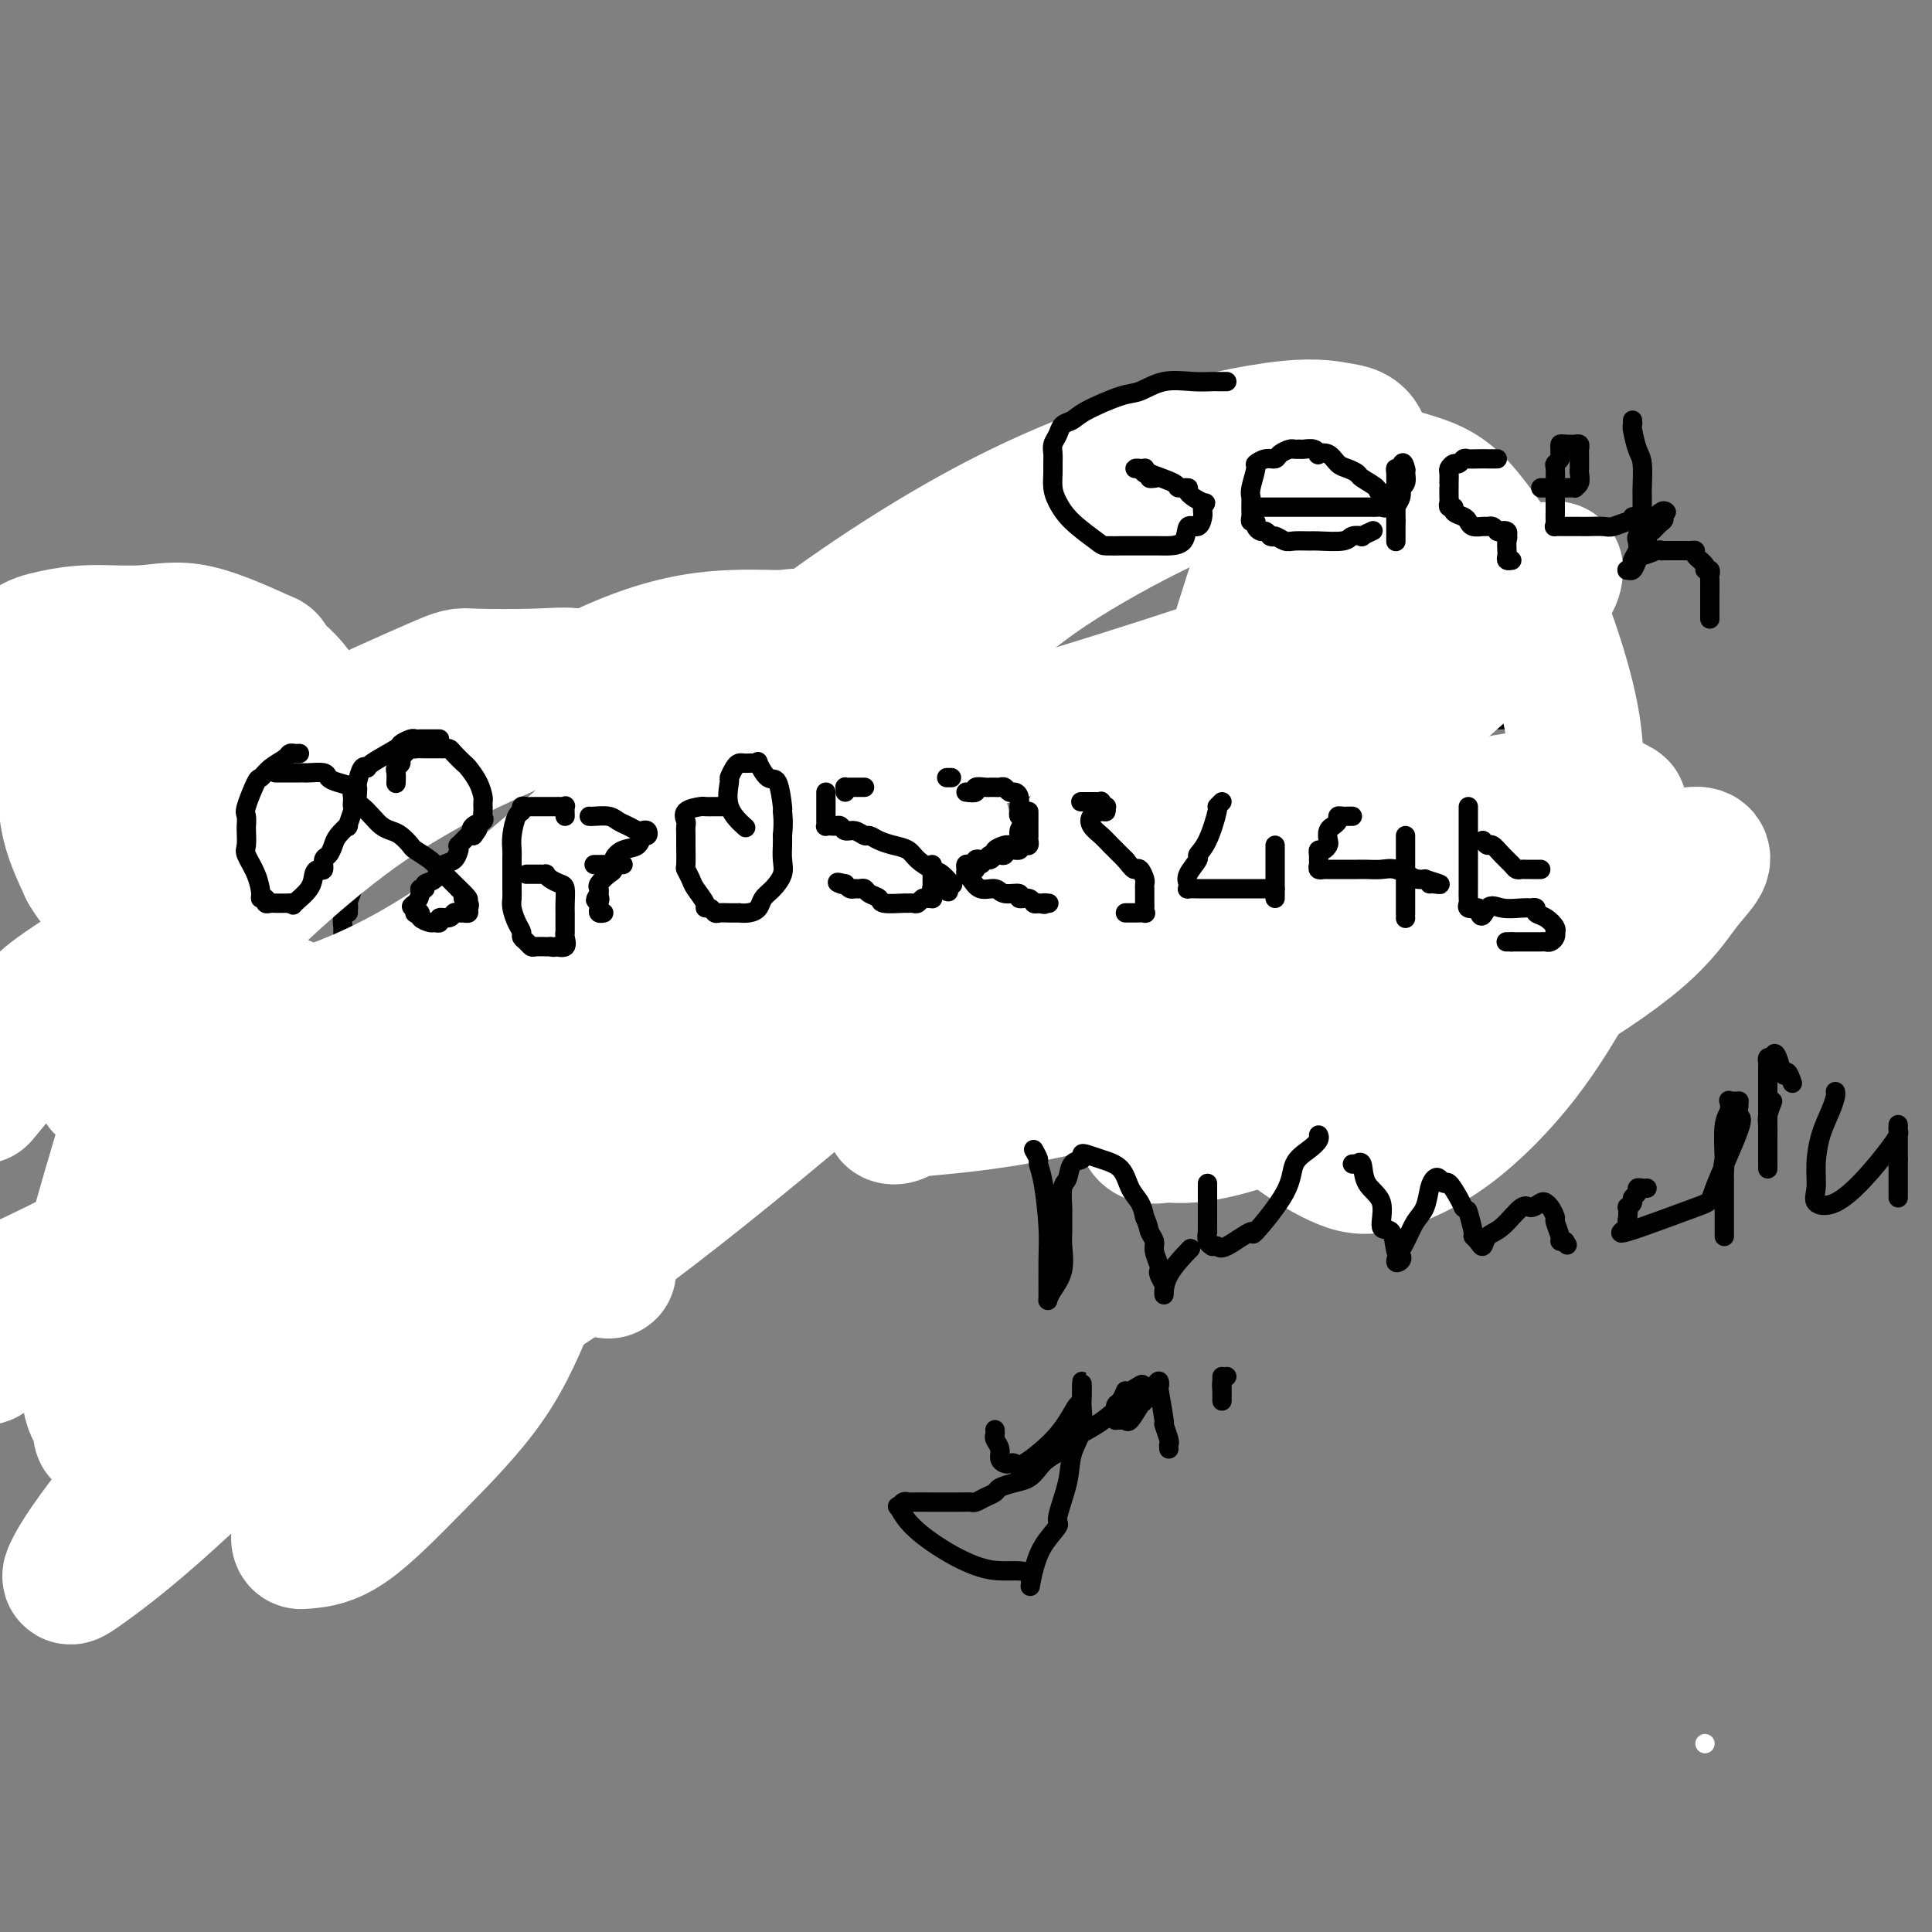
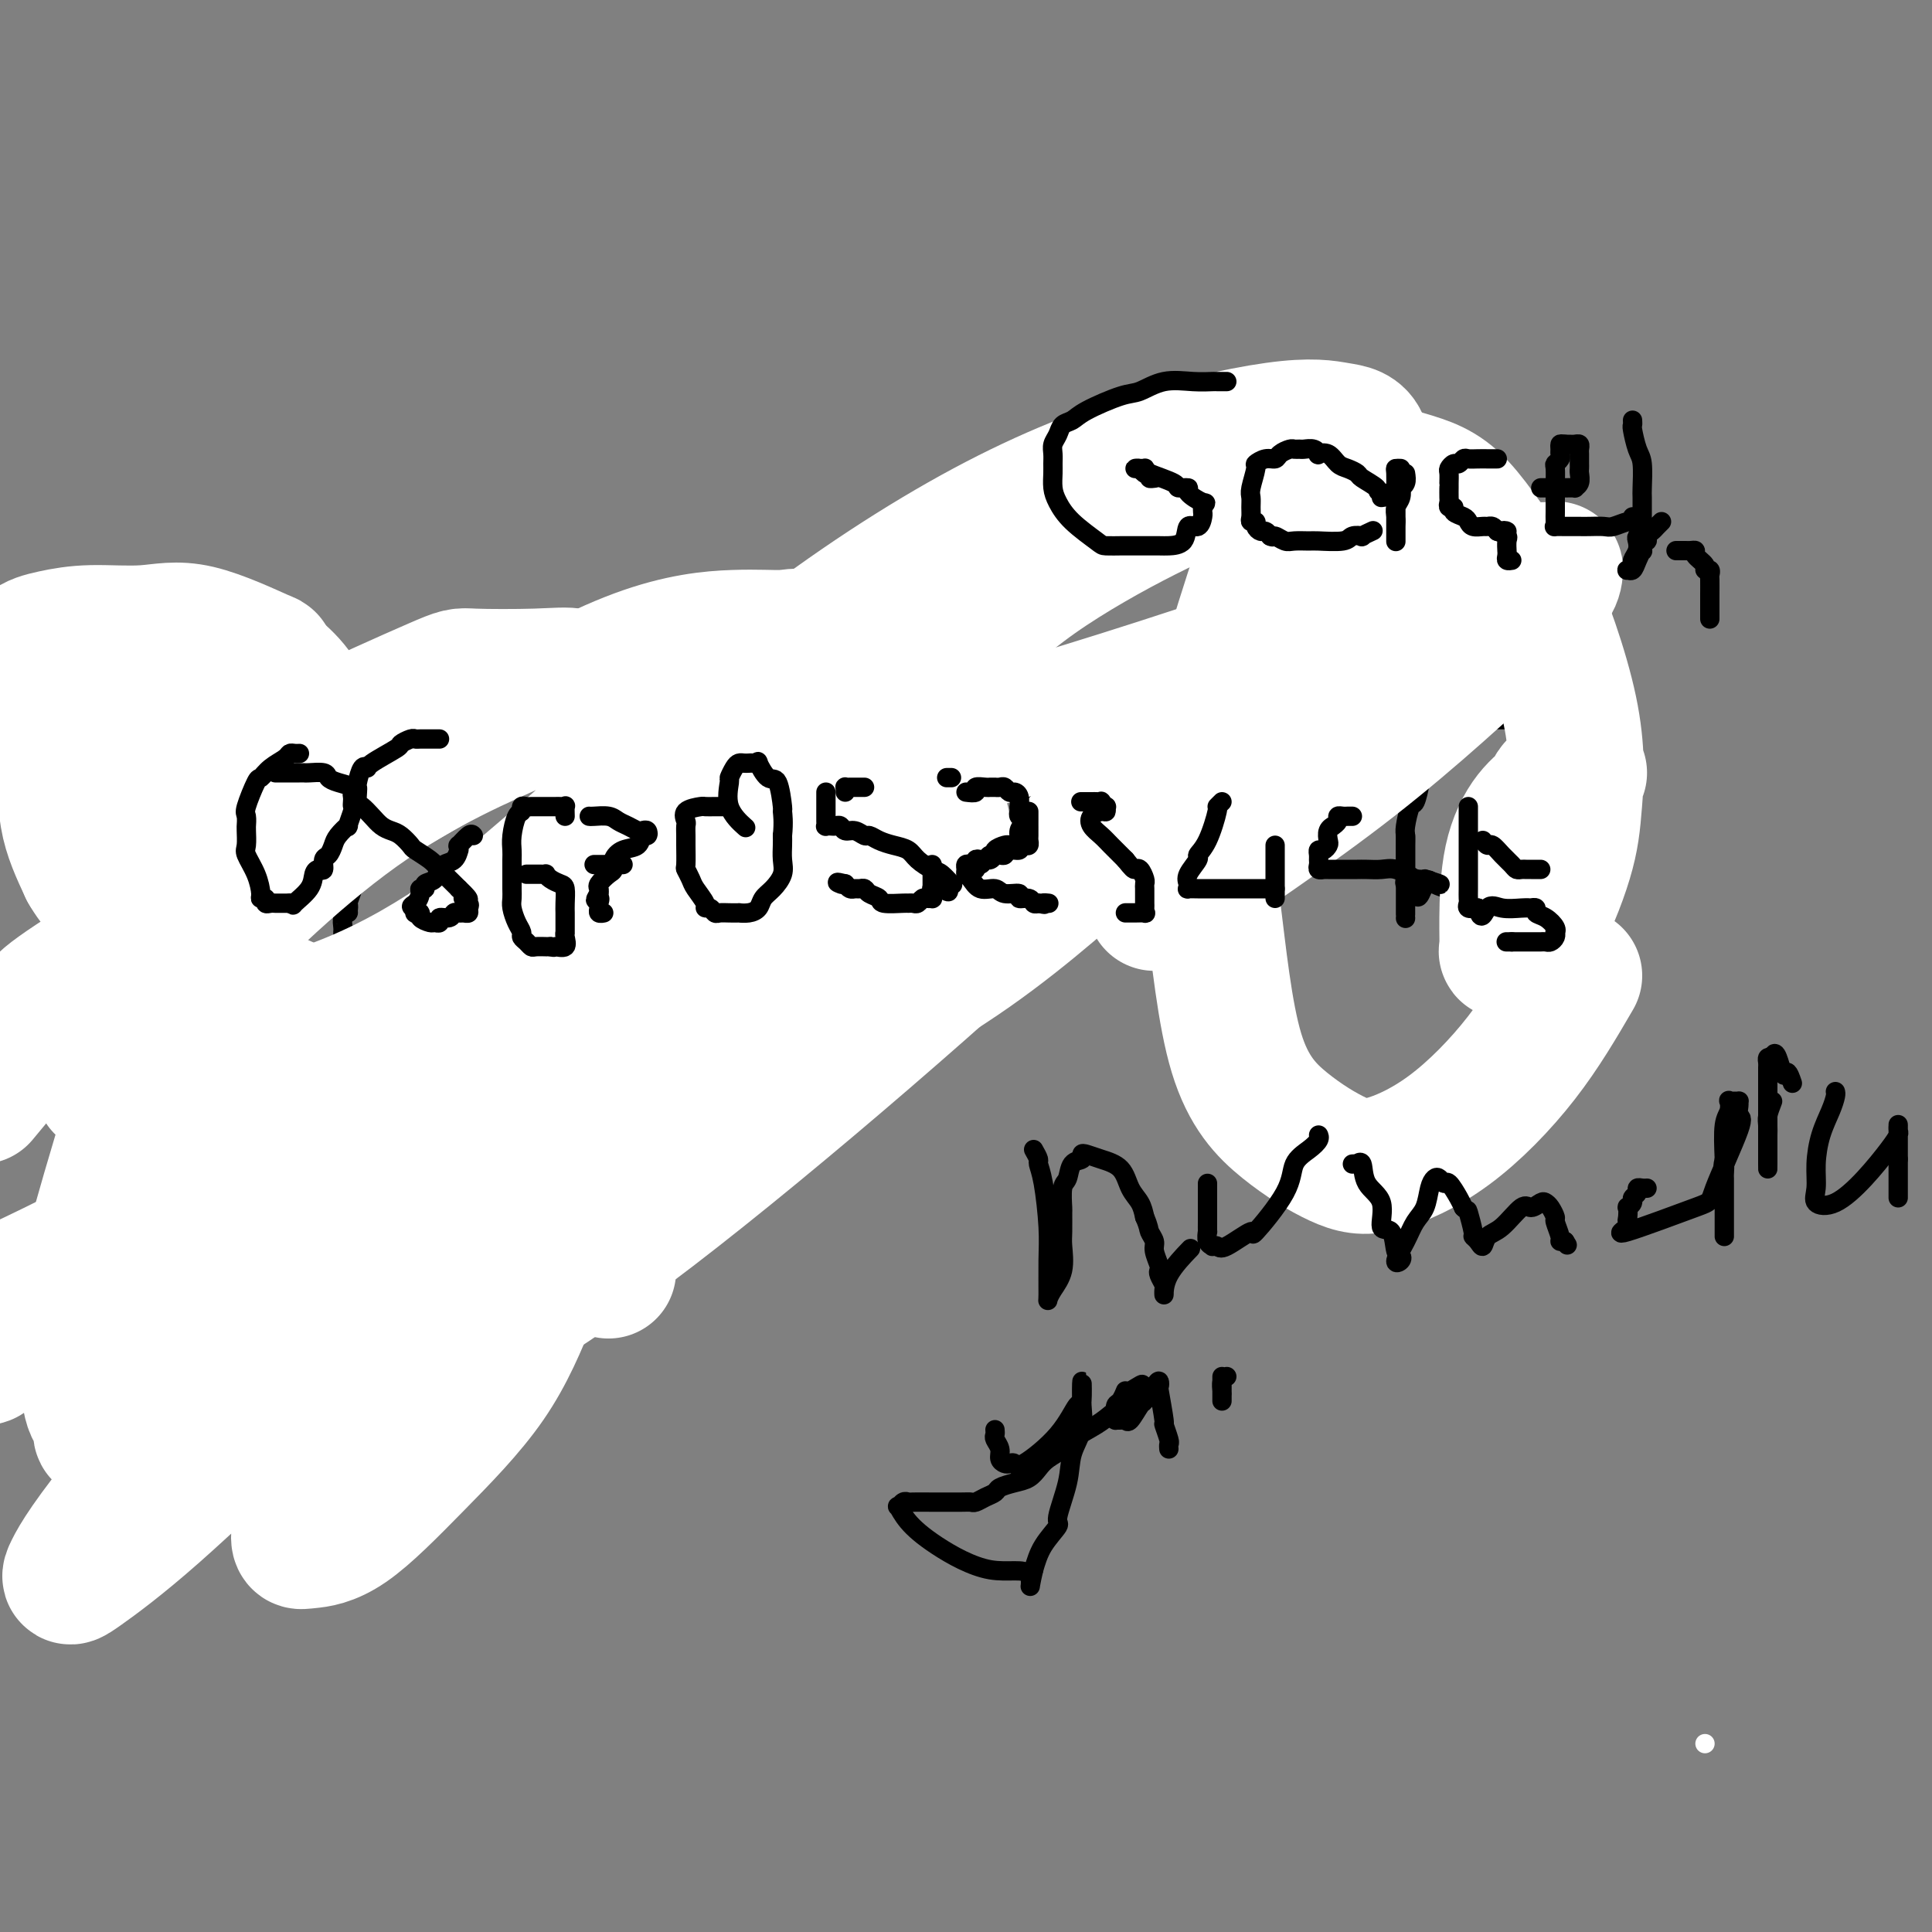
<svg xmlns="http://www.w3.org/2000/svg" viewBox="0 0 400 400" version="1.1">
  <rect x="0" y="0" width="400" height="400" fill="#808080" stroke="none" />
  <g fill="none" stroke="#000000" stroke-width="4" stroke-linecap="round" stroke-linejoin="round">
    <path d="M24,154c0.000,0.338 0.000,0.675 0,1c0.000,0.325 0.000,0.637 0,1c-0.000,0.363 -0.000,0.776 0,1c0.000,0.224 0.000,0.260 0,1c-0.000,0.740 -0.000,2.183 0,3c0.000,0.817 0.000,1.006 0,1c0.000,-0.006 0.000,-0.209 0,0c0.000,0.209 0.000,0.829 0,1c0.000,0.171 0.000,-0.108 0,0c0.000,0.108 0.000,0.603 0,1c0.000,0.397 0.000,0.697 0,1c0.000,0.303 0.000,0.609 0,1c0.000,0.391 0.000,0.865 0,1c0.000,0.135 -0.000,-0.070 0,0c0.000,0.070 0.000,0.417 0,1c0.000,0.583 0.000,1.404 0,2c0.000,0.596 0.000,0.968 0,1c0.000,0.032 0.000,-0.277 0,0c0.000,0.277 0.000,1.138 0,2" />
    <path d="M24,173c0.000,3.097 0.000,1.341 0,1c-0.000,-0.341 -0.000,0.735 0,1c0.000,0.265 0.000,-0.280 0,0c-0.000,0.280 -0.000,1.383 0,2c0.000,0.617 0.000,0.746 0,1c0.000,0.254 0.000,0.632 0,1c0.000,0.368 0.000,0.725 0,1c0.000,0.275 0.000,0.468 0,1c0.000,0.532 0.000,1.403 0,2c0.000,0.597 0.000,0.919 0,1c0.000,0.081 0.000,-0.081 0,0c0.000,0.081 0.000,0.403 0,1c0.000,0.597 -0.000,1.469 0,2c0.000,0.531 0.000,0.719 0,1c0.000,0.281 0.000,0.654 0,1c0.000,0.346 0.000,0.667 0,1c0.000,0.333 0.000,0.680 0,1c0.000,0.320 0.000,0.614 0,1c0.000,0.386 0.000,0.863 0,1c0.000,0.137 0.000,-0.066 0,0c0.000,0.066 0.000,0.402 0,1c0.000,0.598 0.000,1.456 0,2c0.000,0.544 0.000,0.772 0,1" />
    <path d="M24,197c0.177,3.713 0.620,0.995 1,0c0.380,-0.995 0.697,-0.267 1,0c0.303,0.267 0.592,0.072 1,0c0.408,-0.072 0.936,-0.020 1,0c0.064,0.020 -0.334,0.008 0,0c0.334,-0.008 1.401,-0.012 2,0c0.599,0.012 0.728,0.042 1,0c0.272,-0.042 0.685,-0.155 1,0c0.315,0.155 0.533,0.576 1,1c0.467,0.424 1.185,0.849 2,1c0.815,0.151 1.728,0.026 2,0c0.272,-0.026 -0.096,0.045 0,0c0.096,-0.045 0.654,-0.208 1,0c0.346,0.208 0.478,0.787 1,1c0.522,0.213 1.435,0.061 2,0c0.565,-0.061 0.783,-0.030 1,0" />
    <path d="M42,200c2.737,0.465 0.579,0.128 0,0c-0.579,-0.128 0.422,-0.049 1,0c0.578,0.049 0.732,0.066 1,0c0.268,-0.066 0.649,-0.215 1,0c0.351,0.215 0.671,0.793 1,1c0.329,0.207 0.666,0.041 1,0c0.334,-0.041 0.663,0.041 1,0c0.337,-0.041 0.682,-0.207 1,0c0.318,0.207 0.610,0.788 1,1c0.390,0.212 0.878,0.057 1,0c0.122,-0.057 -0.121,-0.015 0,0c0.121,0.015 0.606,0.004 1,0c0.394,-0.004 0.697,-0.001 1,0c0.303,0.001 0.606,0.000 1,0c0.394,-0.000 0.879,-0.000 1,0c0.121,0.000 -0.123,0.000 0,0c0.123,-0.000 0.611,-0.000 1,0c0.389,0.000 0.678,0.000 1,0c0.322,-0.000 0.678,-0.000 1,0c0.322,0.000 0.611,0.000 1,0c0.389,-0.000 0.878,-0.000 1,0c0.122,0.000 -0.122,0.000 0,0c0.122,-0.000 0.610,-0.000 1,0c0.390,0.000 0.683,0.000 1,0c0.317,-0.000 0.659,-0.000 1,0" />
    <path d="M63,202c3.488,0.309 1.708,0.083 1,0c-0.708,-0.083 -0.343,-0.022 0,0c0.343,0.022 0.666,0.006 1,0c0.334,-0.006 0.681,-0.002 1,0c0.319,0.002 0.610,0.000 1,0c0.390,-0.000 0.879,0.000 1,0c0.121,-0.000 -0.125,-0.002 0,0c0.125,0.002 0.622,0.008 1,0c0.378,-0.008 0.637,-0.030 1,0c0.363,0.030 0.829,0.110 1,0c0.171,-0.110 0.046,-0.411 0,-1c-0.046,-0.589 -0.012,-1.466 0,-2c0.012,-0.534 0.003,-0.725 0,-1c-0.003,-0.275 -0.001,-0.633 0,-1c0.001,-0.367 0.001,-0.741 0,-1c-0.001,-0.259 -0.001,-0.402 0,-1c0.001,-0.598 0.004,-1.653 0,-2c-0.004,-0.347 -0.015,0.012 0,0c0.015,-0.012 0.056,-0.395 0,-1c-0.056,-0.605 -0.207,-1.432 0,-2c0.207,-0.568 0.774,-0.877 1,-1c0.226,-0.123 0.113,-0.062 0,0" />
    <path d="M72,189c0.395,-2.281 -0.118,-1.485 0,-2c0.118,-0.515 0.868,-2.341 1,-3c0.132,-0.659 -0.353,-0.151 0,-1c0.353,-0.849 1.544,-3.053 2,-4c0.456,-0.947 0.179,-0.635 0,-1c-0.179,-0.365 -0.258,-1.407 0,-2c0.258,-0.593 0.854,-0.737 1,-1c0.146,-0.263 -0.157,-0.644 0,-1c0.157,-0.356 0.774,-0.687 1,-1c0.226,-0.313 0.061,-0.609 0,-1c-0.061,-0.391 -0.016,-0.878 0,-1c0.016,-0.122 0.004,0.121 0,0c-0.004,-0.121 -0.001,-0.606 0,-1c0.001,-0.394 0.000,-0.697 0,-1c-0.000,-0.303 -0.000,-0.606 0,-1c0.000,-0.394 0.000,-0.879 0,-1c-0.000,-0.121 -0.000,0.122 0,0c0.000,-0.122 0.000,-0.610 0,-1c-0.000,-0.390 -0.000,-0.682 0,-1c0.000,-0.318 0.001,-0.663 0,-1c-0.001,-0.337 -0.003,-0.665 0,-1c0.003,-0.335 0.011,-0.677 0,-1c-0.011,-0.323 -0.041,-0.625 0,-1c0.041,-0.375 0.155,-0.821 0,-1c-0.155,-0.179 -0.577,-0.089 -1,0" />
    <path d="M76,160c-0.333,-2.254 -0.667,-1.388 -1,-1c-0.333,0.388 -0.667,0.300 -1,0c-0.333,-0.300 -0.667,-0.811 -1,-1c-0.333,-0.189 -0.667,-0.054 -1,0c-0.333,0.054 -0.667,0.029 -1,0c-0.333,-0.029 -0.667,-0.060 -1,0c-0.333,0.060 -0.666,0.212 -1,0c-0.334,-0.212 -0.668,-0.788 -1,-1c-0.332,-0.212 -0.663,-0.061 -1,0c-0.337,0.061 -0.681,0.030 -1,0c-0.319,-0.030 -0.614,-0.060 -1,0c-0.386,0.060 -0.863,0.208 -1,0c-0.137,-0.208 0.065,-0.774 0,-1c-0.065,-0.226 -0.399,-0.112 -1,0c-0.601,0.112 -1.469,0.222 -2,0c-0.531,-0.222 -0.724,-0.778 -1,-1c-0.276,-0.222 -0.633,-0.112 -1,0c-0.367,0.112 -0.742,0.226 -1,0c-0.258,-0.226 -0.397,-0.793 -1,-1c-0.603,-0.207 -1.668,-0.054 -2,0c-0.332,0.054 0.070,0.011 0,0c-0.070,-0.011 -0.611,0.011 -1,0c-0.389,-0.011 -0.625,-0.056 -1,0c-0.375,0.056 -0.888,0.211 -1,0c-0.112,-0.211 0.176,-0.789 0,-1c-0.176,-0.211 -0.817,-0.057 -1,0c-0.183,0.057 0.090,0.016 0,0c-0.090,-0.016 -0.545,-0.008 -1,0" />
    <path d="M50,153c-4.200,-1.083 -1.699,-0.290 -1,0c0.699,0.290 -0.404,0.078 -1,0c-0.596,-0.078 -0.685,-0.021 -1,0c-0.315,0.021 -0.858,0.006 -1,0c-0.142,-0.006 0.116,-0.001 0,0c-0.116,0.001 -0.605,-0.001 -1,0c-0.395,0.001 -0.697,0.004 -1,0c-0.303,-0.004 -0.606,-0.015 -1,0c-0.394,0.015 -0.879,0.057 -1,0c-0.121,-0.057 0.123,-0.211 0,0c-0.123,0.211 -0.611,0.789 -1,1c-0.389,0.211 -0.677,0.057 -1,0c-0.323,-0.057 -0.679,-0.016 -1,0c-0.321,0.016 -0.607,0.008 -1,0c-0.393,-0.008 -0.894,-0.017 -1,0c-0.106,0.017 0.183,0.061 0,0c-0.183,-0.061 -0.836,-0.227 -1,0c-0.164,0.227 0.163,0.845 0,1c-0.163,0.155 -0.814,-0.155 -1,0c-0.186,0.155 0.095,0.773 0,1c-0.095,0.227 -0.564,0.061 -1,0c-0.436,-0.061 -0.839,-0.017 -1,0c-0.161,0.017 -0.081,0.009 0,0" />
    <path d="M33,156c-2.809,0.403 -1.331,-0.088 -1,0c0.331,0.088 -0.485,0.756 -1,1c-0.515,0.244 -0.730,0.064 -1,0c-0.270,-0.064 -0.594,-0.014 -1,0c-0.406,0.014 -0.893,-0.010 -1,0c-0.107,0.010 0.167,0.054 0,0c-0.167,-0.054 -0.776,-0.207 -1,0c-0.224,0.207 -0.064,0.773 0,1c0.064,0.227 0.032,0.113 0,0" />
    <path d="M114,158c0.000,-0.324 0.000,-0.648 0,0c0.000,0.648 0.000,2.269 0,3c0.000,0.731 -0.000,0.574 0,1c0.000,0.426 -0.000,1.436 0,2c0.000,0.564 0.000,0.681 0,1c-0.000,0.319 0.000,0.838 0,1c0.000,0.162 0.000,-0.035 0,1c0.000,1.035 0.000,3.300 0,4c-0.000,0.700 0.000,-0.167 0,0c0.000,0.167 -0.000,1.368 0,2c0.000,0.632 0.000,0.694 0,1c-0.000,0.306 0.000,0.856 0,1c0.000,0.144 0.000,-0.116 0,0c-0.000,0.116 -0.000,0.609 0,1c0.000,0.391 0.000,0.678 0,1c0.000,0.322 0.000,0.677 0,1c0.000,0.323 0.000,0.615 0,1c0.000,0.385 0.000,0.863 0,1c0.000,0.137 0.000,-0.065 0,0c0.000,0.065 0.000,0.399 0,1c0.000,0.601 0.000,1.470 0,2c0.000,0.530 0.000,0.723 0,1c0.000,0.277 0.000,0.639 0,1" />
    <path d="M114,185c-0.000,4.356 -0.000,1.745 0,1c0.000,-0.745 0.000,0.376 0,1c-0.000,0.624 -0.000,0.749 0,1c0.000,0.251 0.000,0.626 0,1c-0.000,0.374 -0.001,0.745 0,1c0.001,0.255 0.003,0.394 0,1c-0.003,0.606 -0.012,1.679 0,2c0.012,0.321 0.045,-0.110 0,0c-0.045,0.110 -0.170,0.762 0,1c0.170,0.238 0.633,0.064 1,0c0.367,-0.064 0.638,-0.017 1,0c0.362,0.017 0.817,0.005 1,0c0.183,-0.005 0.096,-0.001 0,0c-0.096,0.001 -0.201,0.000 0,0c0.201,-0.000 0.708,-0.000 1,0c0.292,0.000 0.369,0.000 1,0c0.631,-0.000 1.815,-0.000 3,0" />
    <path d="M122,194c1.145,0.000 0.008,0.000 0,0c-0.008,-0.000 1.115,-0.000 2,0c0.885,0.000 1.534,0.000 2,0c0.466,-0.000 0.750,-0.000 1,0c0.250,0.000 0.465,0.000 1,0c0.535,-0.000 1.389,-0.001 2,0c0.611,0.001 0.978,0.004 1,0c0.022,-0.004 -0.302,-0.015 0,0c0.302,0.015 1.229,0.057 2,0c0.771,-0.057 1.385,-0.211 2,0c0.615,0.211 1.230,0.788 2,1c0.770,0.212 1.695,0.061 2,0c0.305,-0.061 -0.009,-0.031 1,0c1.009,0.031 3.341,0.065 4,0c0.659,-0.065 -0.356,-0.228 0,0c0.356,0.228 2.084,0.846 3,1c0.916,0.154 1.022,-0.155 2,0c0.978,0.155 2.829,0.773 4,1c1.171,0.227 1.662,0.062 2,0c0.338,-0.062 0.521,-0.022 1,0c0.479,0.022 1.252,0.027 2,0c0.748,-0.027 1.471,-0.084 2,0c0.529,0.084 0.866,0.310 1,0c0.134,-0.310 0.067,-1.155 0,-2" />
    <path d="M161,195c6.033,-0.268 1.617,-1.436 0,-2c-1.617,-0.564 -0.433,-0.522 0,-1c0.433,-0.478 0.116,-1.476 0,-2c-0.116,-0.524 -0.031,-0.573 0,-1c0.031,-0.427 0.008,-1.232 0,-2c-0.008,-0.768 -0.002,-1.500 0,-2c0.002,-0.500 0.001,-0.768 0,-1c-0.001,-0.232 -0.000,-0.429 0,-1c0.000,-0.571 0.000,-1.517 0,-2c-0.000,-0.483 -0.000,-0.504 0,-1c0.000,-0.496 0.000,-1.467 0,-2c-0.000,-0.533 -0.000,-0.627 0,-1c0.000,-0.373 0.000,-1.023 0,-2c-0.000,-0.977 -0.000,-2.279 0,-3c0.000,-0.721 0.000,-0.862 0,-1c-0.000,-0.138 -0.000,-0.274 0,-1c0.000,-0.726 0.000,-2.041 0,-3c-0.000,-0.959 -0.000,-1.563 0,-2c0.000,-0.437 0.000,-0.708 0,-1c-0.000,-0.292 -0.000,-0.604 0,-1c0.000,-0.396 0.000,-0.876 0,-1c-0.000,-0.124 -0.000,0.107 0,0c0.000,-0.107 0.000,-0.554 0,-1" />
    <path d="M161,161c-0.013,-5.421 -0.045,-1.974 0,-1c0.045,0.974 0.167,-0.524 0,-1c-0.167,-0.476 -0.622,0.068 -1,0c-0.378,-0.068 -0.679,-0.750 -1,-1c-0.321,-0.250 -0.662,-0.067 -1,0c-0.338,0.067 -0.672,0.018 -1,0c-0.328,-0.018 -0.651,-0.005 -1,0c-0.349,0.005 -0.723,0.001 -1,0c-0.277,-0.001 -0.456,-0.000 -1,0c-0.544,0.000 -1.455,0.000 -2,0c-0.545,-0.000 -0.726,-0.000 -1,0c-0.274,0.000 -0.640,0.000 -1,0c-0.360,-0.000 -0.713,-0.000 -1,0c-0.287,0.000 -0.509,0.000 -1,0c-0.491,-0.000 -1.249,-0.000 -2,0c-0.751,0.000 -1.493,0.000 -2,0c-0.507,-0.000 -0.780,-0.000 -1,0c-0.220,0.000 -0.388,0.000 -1,0c-0.612,-0.000 -1.669,-0.000 -2,0c-0.331,0.000 0.065,0.000 0,0c-0.065,-0.000 -0.590,-0.000 -1,0c-0.410,0.000 -0.705,0.000 -1,0" />
    <path d="M138,158c-3.363,0.000 -1.269,0.000 -1,0c0.269,0.000 -1.286,0.000 -2,0c-0.714,0.000 -0.587,0.000 -1,0c-0.413,0.000 -1.368,0.000 -2,0c-0.632,0.000 -0.943,0.000 -1,0c-0.057,0.000 0.140,0.000 0,0c-0.140,0.000 -0.616,0.000 -1,0c-0.384,0.000 -0.676,0.000 -1,0c-0.324,0.000 -0.681,0.000 -1,0c-0.319,-0.000 -0.601,0.000 -1,0c-0.399,0.000 -0.915,0.000 -1,0c-0.085,0.000 0.262,0.000 0,0c-0.262,0.000 -1.131,0.000 -2,0c-0.869,0.000 -1.737,0.000 -2,0c-0.263,0.000 0.079,-0.000 0,0c-0.079,0.000 -0.581,0.000 -1,0c-0.419,0.000 -0.756,-0.000 -1,0c-0.244,0.000 -0.395,0.000 -1,0c-0.605,0.000 -1.663,-0.000 -2,0c-0.337,0.000 0.047,0.000 0,0c-0.047,0.000 -0.523,0.000 -1,0" />
    <path d="M116,158c-3.644,0.000 -1.756,0.000 -1,0c0.756,0.000 0.378,0.000 0,0" />
    <path d="M215,153c0.000,-0.285 0.000,-0.571 0,0c-0.000,0.571 -0.000,1.997 0,3c0.000,1.003 0.001,1.582 0,2c-0.001,0.418 -0.004,0.675 0,1c0.004,0.325 0.015,0.717 0,1c-0.015,0.283 -0.057,0.458 0,1c0.057,0.542 0.212,1.453 0,2c-0.212,0.547 -0.793,0.732 -1,1c-0.207,0.268 -0.041,0.619 0,1c0.041,0.381 -0.041,0.793 0,1c0.041,0.207 0.207,0.210 0,1c-0.207,0.790 -0.788,2.366 -1,3c-0.212,0.634 -0.057,0.326 0,1c0.057,0.674 0.015,2.329 0,3c-0.015,0.671 -0.004,0.358 0,1c0.004,0.642 0.001,2.238 0,3c-0.001,0.762 -0.000,0.689 0,1c0.000,0.311 0.000,1.007 0,2c-0.000,0.993 -0.000,2.284 0,3c0.000,0.716 0.000,0.858 0,1" />
    <path d="M213,185c-0.310,5.279 -0.085,2.476 0,2c0.085,-0.476 0.031,1.375 0,2c-0.031,0.625 -0.041,0.024 0,0c0.041,-0.024 0.131,0.530 0,1c-0.131,0.470 -0.482,0.858 0,1c0.482,0.142 1.796,0.038 2,0c0.204,-0.038 -0.703,-0.010 0,0c0.703,0.010 3.016,0.002 4,0c0.984,-0.002 0.639,0.000 1,0c0.361,-0.000 1.428,-0.004 2,0c0.572,0.004 0.650,0.016 1,0c0.350,-0.016 0.971,-0.061 1,0c0.029,0.061 -0.536,0.226 0,0c0.536,-0.226 2.171,-0.845 3,-1c0.829,-0.155 0.852,0.155 1,0c0.148,-0.155 0.421,-0.773 1,-1c0.579,-0.227 1.464,-0.061 2,0c0.536,0.061 0.725,0.017 1,0c0.275,-0.017 0.638,-0.009 1,0" />
    <path d="M233,189c2.853,-0.492 0.986,-0.723 1,-1c0.014,-0.277 1.908,-0.599 3,-1c1.092,-0.401 1.381,-0.882 2,-1c0.619,-0.118 1.569,0.127 2,0c0.431,-0.127 0.344,-0.626 1,-1c0.656,-0.374 2.056,-0.622 3,-1c0.944,-0.378 1.433,-0.886 2,-1c0.567,-0.114 1.213,0.166 2,0c0.787,-0.166 1.716,-0.776 2,-1c0.284,-0.224 -0.078,-0.060 0,0c0.078,0.060 0.595,0.017 1,0c0.405,-0.017 0.697,-0.007 1,0c0.303,0.007 0.617,0.012 1,0c0.383,-0.012 0.835,-0.039 1,0c0.165,0.039 0.044,0.144 0,0c-0.044,-0.144 -0.012,-0.539 0,-1c0.012,-0.461 0.003,-0.989 0,-2c-0.003,-1.011 -0.002,-2.506 0,-4" />
    <path d="M255,175c0.000,-1.743 0.000,-2.600 0,-3c-0.000,-0.400 -0.000,-0.344 0,-1c0.000,-0.656 0.000,-2.026 0,-3c-0.000,-0.974 -0.000,-1.553 0,-2c0.000,-0.447 0.000,-0.763 0,-1c-0.000,-0.237 -0.000,-0.396 0,-1c0.000,-0.604 0.000,-1.654 0,-2c-0.000,-0.346 -0.000,0.013 0,0c0.000,-0.013 0.000,-0.399 0,-1c-0.000,-0.601 -0.000,-1.418 0,-2c0.000,-0.582 0.000,-0.929 0,-1c-0.000,-0.071 -0.000,0.136 0,0c0.000,-0.136 0.001,-0.614 0,-1c-0.001,-0.386 -0.004,-0.681 0,-1c0.004,-0.319 0.015,-0.663 0,-1c-0.015,-0.337 -0.057,-0.667 0,-1c0.057,-0.333 0.212,-0.667 0,-1c-0.212,-0.333 -0.792,-0.664 -1,-1c-0.208,-0.336 -0.046,-0.678 0,-1c0.046,-0.322 -0.026,-0.625 0,-1c0.026,-0.375 0.150,-0.821 0,-1c-0.150,-0.179 -0.575,-0.089 -1,0" />
    <path d="M253,149c-0.781,-4.022 -1.733,-1.078 -2,0c-0.267,1.078 0.150,0.289 0,0c-0.150,-0.289 -0.866,-0.077 -2,0c-1.134,0.077 -2.686,0.021 -4,0c-1.314,-0.021 -2.390,-0.006 -3,0c-0.610,0.006 -0.754,0.002 -1,0c-0.246,-0.002 -0.593,-0.001 -2,0c-1.407,0.001 -3.872,0.003 -5,0c-1.128,-0.003 -0.917,-0.011 -1,0c-0.083,0.011 -0.460,0.040 -1,0c-0.540,-0.040 -1.242,-0.151 -2,0c-0.758,0.151 -1.572,0.562 -2,1c-0.428,0.438 -0.470,0.902 -1,1c-0.530,0.098 -1.548,-0.171 -3,0c-1.452,0.171 -3.338,0.782 -4,1c-0.662,0.218 -0.100,0.044 0,0c0.100,-0.044 -0.260,0.041 -1,0c-0.740,-0.041 -1.858,-0.207 -3,0c-1.142,0.207 -2.307,0.786 -3,1c-0.693,0.214 -0.912,0.061 -1,0c-0.088,-0.061 -0.044,-0.031 0,0" />
    <path d="M294,149c-0.000,-0.164 -0.000,-0.328 0,0c0.000,0.328 0.001,1.149 0,2c-0.001,0.851 -0.003,1.732 0,3c0.003,1.268 0.012,2.925 0,4c-0.012,1.075 -0.046,1.569 0,2c0.046,0.431 0.170,0.797 0,2c-0.170,1.203 -0.634,3.241 -1,4c-0.366,0.759 -0.634,0.238 -1,1c-0.366,0.762 -0.830,2.806 -1,4c-0.170,1.194 -0.045,1.538 0,2c0.045,0.462 0.012,1.041 0,2c-0.012,0.959 -0.003,2.298 0,3c0.003,0.702 -0.001,0.766 0,1c0.001,0.234 0.006,0.637 0,1c-0.006,0.363 -0.022,0.685 0,1c0.022,0.315 0.083,0.623 0,1c-0.083,0.377 -0.309,0.822 0,1c0.309,0.178 1.155,0.089 2,0" />
    <path d="M293,183c0.224,5.276 1.282,1.466 2,0c0.718,-1.466 1.094,-0.589 2,0c0.906,0.589 2.341,0.890 3,1c0.659,0.110 0.543,0.030 1,0c0.457,-0.030 1.486,-0.008 2,0c0.514,0.008 0.513,0.002 1,0c0.487,-0.002 1.461,-0.001 2,0c0.539,0.001 0.641,0.000 1,0c0.359,-0.000 0.975,-0.000 1,0c0.025,0.000 -0.540,0.000 0,0c0.540,-0.000 2.185,-0.000 3,0c0.815,0.000 0.801,0.000 1,0c0.199,-0.000 0.612,-0.000 1,0c0.388,0.000 0.752,0.001 1,0c0.248,-0.001 0.380,-0.003 1,0c0.620,0.003 1.728,0.011 2,0c0.272,-0.011 -0.292,-0.042 0,0c0.292,0.042 1.440,0.156 2,0c0.560,-0.156 0.531,-0.580 1,-1c0.469,-0.420 1.436,-0.834 2,-1c0.564,-0.166 0.726,-0.083 1,0c0.274,0.083 0.661,0.167 1,0c0.339,-0.167 0.630,-0.583 1,-1c0.370,-0.417 0.820,-0.833 1,-1c0.180,-0.167 0.090,-0.083 0,0" />
    <path d="M326,180c1.397,-0.668 0.388,-0.339 0,-1c-0.388,-0.661 -0.157,-2.314 0,-3c0.157,-0.686 0.239,-0.406 0,-1c-0.239,-0.594 -0.800,-2.061 -1,-3c-0.200,-0.939 -0.040,-1.351 0,-2c0.040,-0.649 -0.042,-1.536 0,-2c0.042,-0.464 0.207,-0.507 0,-1c-0.207,-0.493 -0.786,-1.438 -1,-2c-0.214,-0.562 -0.061,-0.742 0,-1c0.061,-0.258 0.032,-0.594 0,-1c-0.032,-0.406 -0.065,-0.882 0,-1c0.065,-0.118 0.228,0.122 0,0c-0.228,-0.122 -0.846,-0.606 -1,-1c-0.154,-0.394 0.155,-0.697 0,-1c-0.155,-0.303 -0.774,-0.606 -1,-1c-0.226,-0.394 -0.061,-0.879 0,-1c0.061,-0.121 0.016,0.122 0,0c-0.016,-0.122 -0.003,-0.609 0,-1c0.003,-0.391 -0.005,-0.685 0,-1c0.005,-0.315 0.022,-0.651 0,-1c-0.022,-0.349 -0.083,-0.709 0,-1c0.083,-0.291 0.309,-0.512 0,-1c-0.309,-0.488 -1.155,-1.244 -2,-2" />
    <path d="M320,151c-0.872,-4.939 -0.051,-2.788 0,-2c0.051,0.788 -0.667,0.211 -1,0c-0.333,-0.211 -0.280,-0.057 -1,0c-0.720,0.057 -2.212,0.015 -3,0c-0.788,-0.015 -0.873,-0.004 -2,0c-1.127,0.004 -3.295,0.001 -5,0c-1.705,-0.001 -2.948,-0.000 -4,0c-1.052,0.000 -1.914,0.000 -3,0c-1.086,-0.000 -2.396,-0.000 -3,0c-0.604,0.000 -0.502,0.000 -1,0c-0.498,-0.000 -1.596,-0.000 -2,0c-0.404,0.000 -0.116,0.000 0,0c0.116,-0.000 0.058,-0.000 0,0" />
    <path d="M37,233c0.001,-0.100 0.002,-0.199 0,0c-0.002,0.199 -0.008,0.697 0,1c0.008,0.303 0.031,0.412 0,1c-0.031,0.588 -0.116,1.657 0,2c0.116,0.343 0.434,-0.039 0,1c-0.434,1.039 -1.619,3.500 -2,5c-0.381,1.500 0.042,2.038 0,3c-0.042,0.962 -0.547,2.347 -1,4c-0.453,1.653 -0.852,3.574 -1,5c-0.148,1.426 -0.043,2.358 0,3c0.043,0.642 0.024,0.994 0,1c-0.024,0.006 -0.053,-0.336 2,0c2.053,0.336 6.190,1.348 8,2c1.810,0.652 1.295,0.945 2,1c0.705,0.055 2.630,-0.127 4,0c1.370,0.127 2.185,0.564 3,1" />
    <path d="M52,263c3.511,0.774 2.787,0.207 3,0c0.213,-0.207 1.363,-0.056 2,0c0.637,0.056 0.762,0.015 1,0c0.238,-0.015 0.589,-0.004 1,0c0.411,0.004 0.883,0.001 1,0c0.117,-0.001 -0.122,-0.000 0,0c0.122,0.000 0.606,-0.000 1,0c0.394,0.000 0.698,0.001 1,0c0.302,-0.001 0.603,-0.002 1,0c0.397,0.002 0.891,0.008 1,0c0.109,-0.008 -0.167,-0.029 0,0c0.167,0.029 0.777,0.110 1,0c0.223,-0.110 0.060,-0.411 0,-1c-0.060,-0.589 -0.016,-1.467 0,-2c0.016,-0.533 0.004,-0.722 0,-1c-0.004,-0.278 0.000,-0.645 0,-1c-0.000,-0.355 -0.004,-0.697 0,-1c0.004,-0.303 0.016,-0.568 0,-1c-0.016,-0.432 -0.061,-1.032 0,-1c0.061,0.032 0.226,0.695 0,0c-0.226,-0.695 -0.845,-2.746 -1,-4c-0.155,-1.254 0.155,-1.709 0,-2c-0.155,-0.291 -0.773,-0.418 -1,-1c-0.227,-0.582 -0.061,-1.618 0,-3c0.061,-1.382 0.017,-3.109 0,-4c-0.017,-0.891 -0.009,-0.945 0,-1" />
    <path d="M63,240c-0.155,-4.206 -0.042,-3.221 0,-3c0.042,0.221 0.012,-0.321 0,-1c-0.012,-0.679 -0.007,-1.495 0,-2c0.007,-0.505 0.018,-0.699 0,-1c-0.018,-0.301 -0.063,-0.707 0,-1c0.063,-0.293 0.235,-0.471 0,-1c-0.235,-0.529 -0.877,-1.410 -1,-2c-0.123,-0.590 0.273,-0.890 0,-1c-0.273,-0.110 -1.214,-0.029 -2,0c-0.786,0.029 -1.416,0.008 -2,0c-0.584,-0.008 -1.122,-0.002 -3,0c-1.878,0.002 -5.095,0.001 -8,0c-2.905,-0.001 -5.497,-0.000 -8,0c-2.503,0.000 -4.918,0.000 -6,0c-1.082,-0.000 -0.830,-0.000 -1,0c-0.170,0.000 -0.763,0.000 -1,0c-0.237,-0.000 -0.119,-0.000 0,0" />
    <path d="M31,228c-4.405,0.333 0.083,1.167 2,2c1.917,0.833 1.262,1.667 1,2c-0.262,0.333 -0.131,0.167 0,0" />
    <path d="M96,228c0.114,0.245 0.228,0.490 0,1c-0.228,0.510 -0.797,1.286 -1,2c-0.203,0.714 -0.040,1.365 0,2c0.040,0.635 -0.042,1.255 0,2c0.042,0.745 0.207,1.614 0,2c-0.207,0.386 -0.788,0.289 -1,1c-0.212,0.711 -0.057,2.232 0,3c0.057,0.768 0.015,0.784 0,1c-0.015,0.216 -0.004,0.631 0,1c0.004,0.369 0.001,0.690 0,1c-0.001,0.310 -0.000,0.608 0,1c0.000,0.392 0.000,0.878 0,1c-0.000,0.122 -0.000,-0.121 0,0c0.000,0.121 0.000,0.607 0,1c-0.000,0.393 -0.000,0.693 0,1c0.000,0.307 0.000,0.621 0,1c-0.000,0.379 -0.000,0.823 0,1c0.000,0.177 0.000,0.089 0,0" />
    <path d="M94,250c-0.083,3.587 0.710,1.553 1,1c0.290,-0.553 0.078,0.374 0,1c-0.078,0.626 -0.020,0.952 0,1c0.020,0.048 0.004,-0.183 0,0c-0.004,0.183 0.004,0.781 0,1c-0.004,0.219 -0.019,0.059 1,0c1.019,-0.059 3.071,-0.016 4,0c0.929,0.016 0.736,0.004 2,0c1.264,-0.004 3.986,-0.001 6,0c2.014,0.001 3.319,0.000 4,0c0.681,-0.000 0.738,0.000 1,0c0.262,-0.000 0.730,-0.000 1,0c0.270,0.000 0.341,0.001 1,0c0.659,-0.001 1.905,-0.004 3,0c1.095,0.004 2.038,0.016 3,0c0.962,-0.016 1.943,-0.060 3,0c1.057,0.060 2.188,0.222 3,0c0.812,-0.222 1.303,-0.830 2,-1c0.697,-0.170 1.599,0.099 2,0c0.401,-0.099 0.300,-0.565 1,-1c0.700,-0.435 2.200,-0.839 3,-1c0.800,-0.161 0.900,-0.081 1,0" />
    <path d="M136,251c5.930,-0.691 2.756,-0.917 2,-1c-0.756,-0.083 0.908,-0.022 2,0c1.092,0.022 1.613,0.004 2,0c0.387,-0.004 0.640,0.004 1,0c0.360,-0.004 0.829,-0.022 1,0c0.171,0.022 0.046,0.084 0,0c-0.046,-0.084 -0.012,-0.314 0,-1c0.012,-0.686 0.003,-1.828 0,-3c-0.003,-1.172 -0.001,-2.375 0,-3c0.001,-0.625 0.000,-0.672 0,-1c-0.000,-0.328 -0.000,-0.938 0,-2c0.000,-1.062 0.000,-2.578 0,-3c-0.000,-0.422 -0.000,0.248 0,0c0.000,-0.248 0.000,-1.415 0,-2c-0.000,-0.585 -0.000,-0.590 0,-1c0.000,-0.410 0.000,-1.227 0,-2c-0.000,-0.773 -0.000,-1.503 0,-2c0.000,-0.497 0.000,-0.762 0,-1c-0.000,-0.238 -0.000,-0.449 0,-1c0.000,-0.551 0.000,-1.443 0,-2c-0.000,-0.557 -0.000,-0.778 0,-1" />
    <path d="M144,225c-0.032,-3.867 -0.612,-1.035 -1,0c-0.388,1.035 -0.585,0.274 -1,0c-0.415,-0.274 -1.049,-0.062 -2,0c-0.951,0.062 -2.220,-0.024 -3,0c-0.780,0.024 -1.072,0.160 -2,0c-0.928,-0.160 -2.492,-0.617 -4,-1c-1.508,-0.383 -2.959,-0.691 -5,-1c-2.041,-0.309 -4.672,-0.619 -8,-1c-3.328,-0.381 -7.353,-0.834 -9,-1c-1.647,-0.166 -0.914,-0.046 -1,0c-0.086,0.046 -0.990,0.016 -2,0c-1.010,-0.016 -2.127,-0.020 -3,0c-0.873,0.020 -1.501,0.062 -2,0c-0.499,-0.062 -0.868,-0.228 -1,0c-0.132,0.228 -0.025,0.850 0,1c0.025,0.150 -0.031,-0.172 0,0c0.031,0.172 0.150,0.837 0,1c-0.150,0.163 -0.569,-0.177 -1,0c-0.431,0.177 -0.875,0.871 -1,1c-0.125,0.129 0.070,-0.306 0,0c-0.070,0.306 -0.403,1.351 0,2c0.403,0.649 1.544,0.900 2,1c0.456,0.100 0.228,0.050 0,0" />
  </g>
  <g fill="none" stroke="#FFFFFF" stroke-width="4" stroke-linecap="round" stroke-linejoin="round">
    <path d="M353,361c0.000,0.000 0.000,0.000 0,0c0.000,0.000 0.000,0.000 0,0" />
  </g>
  <g fill="none" stroke="#FFFFFF" stroke-width="28" stroke-linecap="round" stroke-linejoin="round">
    <path d="M327,160c-0.399,-0.064 -0.798,-0.127 -1,0c-0.202,0.127 -0.208,0.446 -1,1c-0.792,0.554 -2.370,1.343 -3,2c-0.630,0.657 -0.312,1.181 -1,2c-0.688,0.819 -2.382,1.932 -4,4c-1.618,2.068 -3.161,5.089 -4,9c-0.839,3.911 -0.975,8.710 -1,12c-0.025,3.290 0.059,5.071 0,6c-0.059,0.929 -0.262,1.007 0,1c0.262,-0.007 0.987,-0.100 1,0c0.013,0.100 -0.687,0.393 0,0c0.687,-0.393 2.759,-1.471 5,-5c2.241,-3.529 4.650,-9.508 6,-14c1.350,-4.492 1.642,-7.496 2,-12c0.358,-4.504 0.781,-10.507 -1,-19c-1.781,-8.493 -5.768,-19.476 -8,-24c-2.232,-4.524 -2.711,-2.588 -5,-5c-2.289,-2.412 -6.387,-9.172 -10,-13c-3.613,-3.828 -6.739,-4.722 -11,-6c-4.261,-1.278 -9.655,-2.938 -14,-2c-4.345,0.938 -7.640,4.476 -9,5c-1.360,0.524 -0.785,-1.965 -4,7c-3.215,8.965 -10.221,29.386 -13,44c-2.779,14.614 -1.332,23.422 0,34c1.332,10.578 2.547,22.924 5,31c2.453,8.076 6.144,11.880 10,15c3.856,3.120 7.879,5.557 11,7c3.121,1.443 5.342,1.892 9,1c3.658,-0.892 8.754,-3.125 14,-7c5.246,-3.875 10.642,-9.393 15,-15c4.358,-5.607 7.679,-11.304 11,-17" />
-     <path d="M326,202c5.774,-8.569 7.210,-13.993 8,-18c0.790,-4.007 0.933,-6.598 1,-9c0.067,-2.402 0.057,-4.615 0,-6c-0.057,-1.385 -0.162,-1.943 0,-2c0.162,-0.057 0.590,0.387 0,0c-0.590,-0.387 -2.198,-1.604 -7,-2c-4.802,-0.396 -12.798,0.028 -21,2c-8.202,1.972 -16.609,5.493 -21,8c-4.391,2.507 -4.765,4.002 -10,9c-5.235,4.998 -15.331,13.500 -23,22c-7.669,8.500 -12.913,16.998 -15,22c-2.087,5.002 -1.018,6.509 0,7c1.018,0.491 1.985,-0.034 4,0c2.015,0.034 5.077,0.628 14,-2c8.923,-2.628 23.708,-8.479 35,-13c11.292,-4.521 19.091,-7.713 27,-12c7.909,-4.287 15.928,-9.671 21,-14c5.072,-4.329 7.196,-7.605 9,-10c1.804,-2.395 3.289,-3.909 4,-5c0.711,-1.091 0.650,-1.759 0,-2c-0.650,-0.241 -1.888,-0.054 -2,0c-0.112,0.054 0.903,-0.024 -2,1c-2.903,1.024 -9.722,3.152 -17,6c-7.278,2.848 -15.015,6.417 -28,12c-12.985,5.583 -31.219,13.180 -48,19c-16.781,5.820 -32.109,9.863 -44,12c-11.891,2.137 -20.347,2.368 -24,3c-3.653,0.632 -2.505,1.664 -1,1c1.505,-0.664 3.367,-3.025 4,-5c0.633,-1.975 0.038,-3.564 8,-10c7.962,-6.436 24.481,-17.718 41,-29" />
    <path d="M239,187c13.906,-9.566 28.171,-18.980 41,-29c12.829,-10.020 24.220,-20.646 31,-27c6.780,-6.354 8.947,-8.436 10,-10c1.053,-1.564 0.993,-2.610 1,-3c0.007,-0.390 0.082,-0.124 0,0c-0.082,0.124 -0.320,0.104 -2,0c-1.680,-0.104 -4.800,-0.294 -19,4c-14.200,4.294 -39.479,13.070 -61,20c-21.521,6.930 -39.283,12.014 -53,16c-13.717,3.986 -23.390,6.874 -29,9c-5.610,2.126 -7.156,3.488 -8,4c-0.844,0.512 -0.984,0.172 -1,0c-0.016,-0.172 0.092,-0.175 1,0c0.908,0.175 2.614,0.529 3,0c0.386,-0.529 -0.549,-1.940 4,-4c4.549,-2.060 14.582,-4.770 22,-8c7.418,-3.230 12.222,-6.981 16,-10c3.778,-3.019 6.531,-5.307 8,-7c1.469,-1.693 1.656,-2.793 1,-2c-0.656,0.793 -2.153,3.478 -2,4c0.153,0.522 1.956,-1.121 -7,5c-8.956,6.121 -28.670,20.005 -43,30c-14.330,9.995 -23.274,16.102 -40,27c-16.726,10.898 -41.234,26.588 -62,40c-20.766,13.412 -37.790,24.546 -46,30c-8.210,5.454 -7.605,5.227 -7,5" />
    <path d="M0,279c-0.894,0.380 -1.788,0.760 0,0c1.788,-0.760 6.258,-2.658 15,-7c8.742,-4.342 21.755,-11.126 32,-17c10.245,-5.874 17.722,-10.837 30,-20c12.278,-9.163 29.357,-22.526 37,-29c7.643,-6.474 5.849,-6.059 7,-8c1.151,-1.941 5.248,-6.239 7,-9c1.752,-2.761 1.158,-3.986 1,-5c-0.158,-1.014 0.120,-1.815 0,-2c-0.120,-0.185 -0.639,0.248 -1,0c-0.361,-0.248 -0.565,-1.178 -2,0c-1.435,1.178 -4.101,4.463 -8,9c-3.899,4.537 -9.031,10.326 -15,18c-5.969,7.674 -12.776,17.234 -21,28c-8.224,10.766 -17.867,22.739 -22,31c-4.133,8.261 -2.757,12.810 -2,16c0.757,3.190 0.894,5.020 2,6c1.106,0.980 3.180,1.109 7,0c3.820,-1.109 9.385,-3.458 19,-8c9.615,-4.542 23.280,-11.279 49,-31c25.720,-19.721 63.494,-52.426 86,-74c22.506,-21.574 29.742,-32.019 34,-39c4.258,-6.981 5.537,-10.500 7,-15c1.463,-4.500 3.111,-9.980 3,-14c-0.111,-4.020 -1.979,-6.578 -3,-8c-1.021,-1.422 -1.194,-1.707 -2,-2c-0.806,-0.293 -2.246,-0.595 -5,0c-2.754,0.595 -6.824,2.088 -13,5c-6.176,2.912 -14.460,7.245 -22,12c-7.540,4.755 -14.338,9.934 -23,19c-8.662,9.066 -19.189,22.019 -26,32c-6.811,9.981 -9.905,16.991 -13,24" />
    <path d="M158,191c-2.407,6.281 -1.926,9.982 -1,14c0.926,4.018 2.296,8.351 3,10c0.704,1.649 0.742,0.613 2,0c1.258,-0.613 3.737,-0.804 4,0c0.263,0.804 -1.690,2.603 4,0c5.690,-2.603 19.024,-9.607 31,-18c11.976,-8.393 22.596,-18.175 28,-23c5.404,-4.825 5.593,-4.693 15,-15c9.407,-10.307 28.030,-31.054 36,-42c7.970,-10.946 5.285,-12.092 4,-15c-1.285,-2.908 -1.169,-7.579 -2,-10c-0.831,-2.421 -2.609,-2.592 -5,-3c-2.391,-0.408 -5.393,-1.053 -13,0c-7.607,1.053 -19.817,3.805 -32,8c-12.183,4.195 -24.337,9.833 -38,18c-13.663,8.167 -28.833,18.862 -43,31c-14.167,12.138 -27.330,25.719 -36,35c-8.670,9.281 -12.847,14.262 -15,21c-2.153,6.738 -2.282,15.231 -2,19c0.282,3.769 0.975,2.813 2,4c1.025,1.187 2.383,4.519 4,6c1.617,1.481 3.494,1.113 5,1c1.506,-0.113 2.640,0.030 5,0c2.360,-0.030 5.946,-0.231 8,-1c2.054,-0.769 2.574,-2.105 9,-6c6.426,-3.895 18.757,-10.347 27,-15c8.243,-4.653 12.399,-7.506 16,-11c3.601,-3.494 6.645,-7.627 10,-12c3.355,-4.373 7.019,-8.985 9,-12c1.981,-3.015 2.280,-4.433 2,-5c-0.280,-0.567 -1.140,-0.284 -2,0" />
    <path d="M193,170c-1.660,-0.973 -5.810,-0.906 -17,4c-11.190,4.906 -29.419,14.649 -47,28c-17.581,13.351 -34.513,30.309 -44,40c-9.487,9.691 -11.529,12.116 -21,23c-9.471,10.884 -26.370,30.228 -36,42c-9.630,11.772 -11.990,15.971 -13,18c-1.010,2.029 -0.668,1.889 2,0c2.668,-1.889 7.663,-5.527 15,-12c7.337,-6.473 17.016,-15.781 26,-24c8.984,-8.219 17.273,-15.349 26,-27c8.727,-11.651 17.892,-27.822 24,-38c6.108,-10.178 9.159,-14.363 11,-18c1.841,-3.637 2.473,-6.725 3,-9c0.527,-2.275 0.948,-3.737 1,-5c0.052,-1.263 -0.266,-2.328 0,-3c0.266,-0.672 1.115,-0.951 0,0c-1.115,0.951 -4.193,3.131 -6,5c-1.807,1.869 -2.344,3.428 -5,6c-2.656,2.572 -7.430,6.157 -17,23c-9.570,16.843 -23.935,46.944 -30,63c-6.065,16.056 -3.830,18.066 -3,21c0.830,2.934 0.254,6.793 0,9c-0.254,2.207 -0.188,2.763 0,3c0.188,0.237 0.498,0.155 2,0c1.502,-0.155 4.196,-0.382 8,-3c3.804,-2.618 8.716,-7.628 14,-13c5.284,-5.372 10.938,-11.106 15,-17c4.062,-5.894 6.531,-11.947 9,-18" />
    <path d="M110,268c2.978,-8.476 5.924,-20.665 7,-26c1.076,-5.335 0.282,-3.814 0,-5c-0.282,-1.186 -0.051,-5.077 0,-8c0.051,-2.923 -0.079,-4.876 0,-6c0.079,-1.124 0.367,-1.419 0,-2c-0.367,-0.581 -1.390,-1.446 -2,-2c-0.610,-0.554 -0.809,-0.795 -2,-1c-1.191,-0.205 -3.374,-0.373 -7,0c-3.626,0.373 -8.693,1.285 -16,4c-7.307,2.715 -16.852,7.231 -31,15c-14.148,7.769 -32.899,18.791 -57,30c-24.101,11.209 -53.550,22.604 -83,34" />
    <path d="M22,224c-0.648,0.768 -1.295,1.537 0,0c1.295,-1.537 4.533,-5.379 8,-10c3.467,-4.621 7.163,-10.019 11,-17c3.837,-6.981 7.814,-15.544 10,-20c2.186,-4.456 2.581,-4.803 3,-6c0.419,-1.197 0.863,-3.243 1,-4c0.137,-0.757 -0.034,-0.226 0,0c0.034,0.226 0.272,0.147 0,1c-0.272,0.853 -1.054,2.638 -4,7c-2.946,4.362 -8.054,11.301 -15,30c-6.946,18.699 -15.729,49.158 -19,62c-3.271,12.842 -1.031,8.068 0,10c1.031,1.932 0.852,10.570 2,14c1.148,3.430 3.621,1.652 3,3c-0.621,1.348 -4.338,5.823 6,0c10.338,-5.823 34.729,-21.944 45,-28c10.271,-6.056 6.420,-2.046 22,-17c15.580,-14.954 50.590,-48.873 66,-67c15.410,-18.127 11.220,-20.462 10,-24c-1.220,-3.538 0.530,-8.279 1,-12c0.470,-3.721 -0.339,-6.424 -1,-8c-0.661,-1.576 -1.173,-2.026 -2,-3c-0.827,-0.974 -1.967,-2.471 -3,-3c-1.033,-0.529 -1.957,-0.091 -4,0c-2.043,0.091 -5.203,-0.166 -10,0c-4.797,0.166 -11.230,0.754 -20,4c-8.770,3.246 -19.876,9.148 -42,22c-22.124,12.852 -55.264,32.652 -70,42c-14.736,9.348 -11.067,8.242 -12,11c-0.933,2.758 -6.466,9.379 -12,16" />
    <path d="M33,226c-3.792,1.315 -7.583,2.629 0,0c7.583,-2.629 26.541,-9.203 40,-16c13.459,-6.797 21.421,-13.818 31,-22c9.579,-8.182 20.777,-17.523 27,-24c6.223,-6.477 7.471,-10.088 9,-13c1.529,-2.912 3.339,-5.124 4,-7c0.661,-1.876 0.173,-3.414 0,-4c-0.173,-0.586 -0.031,-0.219 0,0c0.031,0.219 -0.050,0.289 -2,0c-1.950,-0.289 -5.768,-0.938 -11,0c-5.232,0.938 -11.877,3.461 -15,5c-3.123,1.539 -2.723,2.093 -9,5c-6.277,2.907 -19.230,8.169 -33,18c-13.770,9.831 -28.356,24.233 -35,32c-6.644,7.767 -5.345,8.898 -5,10c0.345,1.102 -0.264,2.175 0,3c0.264,0.825 1.399,1.404 3,2c1.601,0.596 3.666,1.210 10,0c6.334,-1.210 16.937,-4.245 26,-8c9.063,-3.755 16.586,-8.228 25,-14c8.414,-5.772 17.720,-12.841 23,-18c5.280,-5.159 6.532,-8.409 7,-13c0.468,-4.591 0.150,-10.523 0,-13c-0.150,-2.477 -0.132,-1.501 -1,-2c-0.868,-0.499 -2.623,-2.475 -4,-4c-1.377,-1.525 -2.376,-2.599 -4,-3c-1.624,-0.401 -3.875,-0.130 -8,0c-4.125,0.130 -10.126,0.117 -13,0c-2.874,-0.117 -2.620,-0.339 -8,2c-5.380,2.339 -16.394,7.240 -24,11c-7.606,3.760 -11.803,6.380 -16,9" />
    <path d="M50,162c-8.933,4.250 -7.265,3.873 -7,4c0.265,0.127 -0.874,0.756 -1,1c-0.126,0.244 0.762,0.103 4,0c3.238,-0.103 8.826,-0.169 14,-1c5.174,-0.831 9.935,-2.428 13,-4c3.065,-1.572 4.435,-3.118 5,-4c0.565,-0.882 0.324,-1.098 0,-2c-0.324,-0.902 -0.731,-2.490 -1,-3c-0.269,-0.510 -0.401,0.059 -1,0c-0.599,-0.059 -1.665,-0.745 -3,-1c-1.335,-0.255 -2.937,-0.081 -5,0c-2.063,0.081 -4.585,0.067 -6,0c-1.415,-0.067 -1.724,-0.187 -5,0c-3.276,0.187 -9.521,0.680 -13,1c-3.479,0.320 -4.192,0.467 -5,1c-0.808,0.533 -1.710,1.453 -2,2c-0.290,0.547 0.033,0.721 0,1c-0.033,0.279 -0.421,0.663 0,1c0.421,0.337 1.651,0.628 3,1c1.349,0.372 2.818,0.824 4,1c1.182,0.176 2.079,0.075 3,0c0.921,-0.075 1.868,-0.123 4,0c2.132,0.123 5.449,0.419 7,0c1.551,-0.419 1.336,-1.553 2,-2c0.664,-0.447 2.205,-0.208 3,-1c0.795,-0.792 0.842,-2.614 1,-4c0.158,-1.386 0.427,-2.335 0,-4c-0.427,-1.665 -1.551,-4.047 -3,-6c-1.449,-1.953 -3.225,-3.476 -5,-5" />
    <path d="M56,138c-1.041,-1.850 0.358,-0.976 -2,-2c-2.358,-1.024 -8.473,-3.944 -13,-5c-4.527,-1.056 -7.465,-0.246 -11,0c-3.535,0.246 -7.668,-0.073 -11,0c-3.332,0.073 -5.862,0.536 -8,1c-2.138,0.464 -3.885,0.928 -5,2c-1.115,1.072 -1.597,2.750 -2,4c-0.403,1.250 -0.727,2.071 -1,3c-0.273,0.929 -0.497,1.965 0,4c0.497,2.035 1.713,5.067 2,6c0.287,0.933 -0.356,-0.233 2,2c2.356,2.233 7.709,7.866 10,10c2.291,2.134 1.518,0.769 2,1c0.482,0.231 2.218,2.058 4,3c1.782,0.942 3.612,0.998 5,1c1.388,0.002 2.336,-0.052 3,0c0.664,0.052 1.043,0.208 2,0c0.957,-0.208 2.491,-0.781 4,-1c1.509,-0.219 2.994,-0.085 4,-1c1.006,-0.915 1.534,-2.880 2,-4c0.466,-1.120 0.869,-1.396 1,-2c0.131,-0.604 -0.009,-1.535 0,-3c0.009,-1.465 0.167,-3.465 0,-4c-0.167,-0.535 -0.658,0.395 -1,0c-0.342,-0.395 -0.536,-2.116 -2,-3c-1.464,-0.884 -4.199,-0.930 -7,-1c-2.801,-0.070 -5.668,-0.165 -8,0c-2.332,0.165 -4.130,0.591 -6,2c-1.870,1.409 -3.811,3.803 -5,7c-1.189,3.197 -1.625,7.199 -1,11c0.625,3.801 2.313,7.400 4,11" />
    <path d="M18,180c1.833,3.271 4.415,5.947 10,10c5.585,4.053 14.175,9.482 23,14c8.825,4.518 17.887,8.125 29,12c11.113,3.875 24.278,8.020 32,10c7.722,1.980 10.002,1.797 12,2c1.998,0.203 3.714,0.791 5,0c1.286,-0.791 2.141,-2.963 3,-5c0.859,-2.037 1.722,-3.941 2,-6c0.278,-2.059 -0.029,-4.274 0,-8c0.029,-3.726 0.394,-8.962 0,-11c-0.394,-2.038 -1.548,-0.876 -3,0c-1.452,0.876 -3.202,1.468 -4,2c-0.798,0.532 -0.645,1.004 -1,2c-0.355,0.996 -1.219,2.517 -2,4c-0.781,1.483 -1.479,2.930 0,4c1.479,1.070 5.136,1.764 7,2c1.864,0.236 1.934,0.014 4,0c2.066,-0.014 6.129,0.180 9,0c2.871,-0.180 4.552,-0.734 6,-1c1.448,-0.266 2.664,-0.245 3,-1c0.336,-0.755 -0.208,-2.285 0,-4c0.208,-1.715 1.167,-3.616 0,-6c-1.167,-2.384 -4.459,-5.252 -7,-7c-2.541,-1.748 -4.330,-2.377 -5,-3c-0.670,-0.623 -0.221,-1.239 -3,-2c-2.779,-0.761 -8.787,-1.666 -12,-2c-3.213,-0.334 -3.632,-0.095 -4,0c-0.368,0.095 -0.684,0.048 -1,0" />
    <path d="M121,186c-3.264,-0.026 -2.925,0.909 -3,3c-0.075,2.091 -0.563,5.339 -1,9c-0.437,3.661 -0.821,7.737 0,12c0.821,4.263 2.847,8.715 4,13c1.153,4.285 1.433,8.402 2,13c0.567,4.598 1.420,9.676 2,14c0.580,4.324 0.887,7.895 1,10c0.113,2.105 0.032,2.744 0,3c-0.032,0.256 -0.016,0.128 0,0" />
  </g>
  <g fill="none" stroke="#000000" stroke-width="4" stroke-linecap="round" stroke-linejoin="round">
    <path d="M91,153c-0.363,-0.001 -0.726,-0.001 -1,0c-0.274,0.001 -0.460,0.004 -1,0c-0.540,-0.004 -1.436,-0.014 -2,0c-0.564,0.014 -0.796,0.052 -1,0c-0.204,-0.052 -0.380,-0.195 -1,0c-0.620,0.195 -1.686,0.729 -2,1c-0.314,0.271 0.122,0.279 -1,1c-1.122,0.721 -3.803,2.154 -5,3c-1.197,0.846 -0.909,1.104 -1,1c-0.091,-0.104 -0.561,-0.571 -1,0c-0.439,0.571 -0.848,2.180 -1,3c-0.152,0.820 -0.049,0.853 0,1c0.049,0.147 0.043,0.410 0,1c-0.043,0.590 -0.125,1.506 0,2c0.125,0.494 0.456,0.565 1,1c0.544,0.435 1.302,1.234 2,2c0.698,0.766 1.337,1.500 2,2c0.663,0.500 1.351,0.767 2,1c0.649,0.233 1.261,0.431 2,1c0.739,0.569 1.606,1.508 2,2c0.394,0.492 0.316,0.538 1,1c0.684,0.462 2.131,1.339 3,2c0.869,0.661 1.161,1.105 2,2c0.839,0.895 2.226,2.241 3,3c0.774,0.759 0.935,0.931 1,1c0.065,0.069 0.032,0.034 0,0" />
    <path d="M95,184c3.414,3.189 1.448,2.161 1,2c-0.448,-0.161 0.623,0.546 1,1c0.377,0.454 0.059,0.657 0,1c-0.059,0.343 0.140,0.828 0,1c-0.140,0.172 -0.620,0.031 -1,0c-0.380,-0.031 -0.661,0.048 -1,0c-0.339,-0.048 -0.735,-0.223 -1,0c-0.265,0.223 -0.398,0.845 -1,1c-0.602,0.155 -1.672,-0.157 -2,0c-0.328,0.157 0.085,0.785 0,1c-0.085,0.215 -0.668,0.019 -1,0c-0.332,-0.019 -0.415,0.139 -1,0c-0.585,-0.139 -1.673,-0.576 -2,-1c-0.327,-0.424 0.108,-0.835 0,-1c-0.108,-0.165 -0.760,-0.083 -1,0c-0.240,0.083 -0.069,0.167 0,0c0.069,-0.167 0.034,-0.583 0,-1" />
    <path d="M86,188c-1.458,-0.277 -0.603,-0.470 0,-1c0.603,-0.530 0.953,-1.398 1,-2c0.047,-0.602 -0.209,-0.940 0,-1c0.209,-0.060 0.883,0.157 1,0c0.117,-0.157 -0.324,-0.686 0,-1c0.324,-0.314 1.414,-0.411 2,-1c0.586,-0.589 0.669,-1.668 1,-2c0.331,-0.332 0.912,0.084 1,0c0.088,-0.084 -0.316,-0.668 0,-1c0.316,-0.332 1.351,-0.413 2,-1c0.649,-0.587 0.913,-1.681 1,-2c0.087,-0.319 -0.001,0.138 0,0c0.001,-0.138 0.093,-0.872 0,-1c-0.093,-0.128 -0.371,0.350 0,0c0.371,-0.350 1.392,-1.529 2,-2c0.608,-0.471 0.804,-0.236 1,0" />
-     <path d="M98,173c1.889,-2.499 0.611,-1.247 0,-1c-0.611,0.247 -0.556,-0.512 0,-1c0.556,-0.488 1.613,-0.704 2,-1c0.387,-0.296 0.104,-0.671 0,-1c-0.104,-0.329 -0.027,-0.611 0,-1c0.027,-0.389 0.005,-0.883 0,-1c-0.005,-0.117 0.006,0.144 0,0c-0.006,-0.144 -0.028,-0.692 0,-1c0.028,-0.308 0.106,-0.376 0,-1c-0.106,-0.624 -0.395,-1.803 -1,-3c-0.605,-1.197 -1.524,-2.412 -2,-3c-0.476,-0.588 -0.509,-0.550 -1,-1c-0.491,-0.450 -1.440,-1.389 -2,-2c-0.560,-0.611 -0.730,-0.896 -1,-1c-0.270,-0.104 -0.640,-0.028 -1,0c-0.360,0.028 -0.709,0.008 -1,0c-0.291,-0.008 -0.525,-0.004 -1,0c-0.475,0.004 -1.193,0.008 -2,0c-0.807,-0.008 -1.704,-0.027 -2,0c-0.296,0.027 0.008,0.102 0,0c-0.008,-0.102 -0.328,-0.379 -1,0c-0.672,0.379 -1.697,1.416 -2,2c-0.303,0.584 0.115,0.717 0,1c-0.115,0.283 -0.763,0.717 -1,1c-0.237,0.283 -0.064,0.416 0,1c0.064,0.584 0.017,1.619 0,2c-0.017,0.381 -0.005,0.109 0,0c0.005,-0.109 0.002,-0.054 0,0" />
    <path d="M62,156c-0.319,0.019 -0.639,0.037 -1,0c-0.361,-0.037 -0.764,-0.130 -1,0c-0.236,0.130 -0.305,0.483 -1,1c-0.695,0.517 -2.014,1.198 -3,2c-0.986,0.802 -1.637,1.725 -2,2c-0.363,0.275 -0.437,-0.098 -1,1c-0.563,1.098 -1.615,3.668 -2,5c-0.385,1.332 -0.103,1.425 0,2c0.103,0.575 0.026,1.633 0,2c-0.026,0.367 -0.000,0.043 0,0c0.000,-0.043 -0.024,0.195 0,1c0.024,0.805 0.096,2.178 0,3c-0.096,0.822 -0.362,1.095 0,2c0.362,0.905 1.350,2.442 2,4c0.650,1.558 0.962,3.135 1,4c0.038,0.865 -0.197,1.016 0,1c0.197,-0.016 0.826,-0.201 1,0c0.174,0.201 -0.108,0.786 0,1c0.108,0.214 0.606,0.057 1,0c0.394,-0.057 0.683,-0.015 1,0c0.317,0.015 0.662,0.004 1,0c0.338,-0.004 0.668,-0.001 1,0c0.332,0.001 0.666,0.001 1,0" />
    <path d="M60,187c0.986,0.448 0.450,0.567 1,0c0.550,-0.567 2.185,-1.819 3,-3c0.815,-1.181 0.810,-2.290 1,-3c0.190,-0.710 0.576,-1.019 1,-1c0.424,0.019 0.886,0.368 1,0c0.114,-0.368 -0.119,-1.452 0,-2c0.119,-0.548 0.591,-0.561 1,-1c0.409,-0.439 0.754,-1.305 1,-2c0.246,-0.695 0.392,-1.219 1,-2c0.608,-0.781 1.680,-1.820 2,-2c0.320,-0.180 -0.110,0.499 0,0c0.110,-0.499 0.761,-2.175 1,-3c0.239,-0.825 0.067,-0.798 0,-1c-0.067,-0.202 -0.027,-0.631 0,-1c0.027,-0.369 0.042,-0.676 0,-1c-0.042,-0.324 -0.142,-0.665 0,-1c0.142,-0.335 0.525,-0.664 0,-1c-0.525,-0.336 -1.958,-0.678 -3,-1c-1.042,-0.322 -1.693,-0.622 -2,-1c-0.307,-0.378 -0.271,-0.833 -1,-1c-0.729,-0.167 -2.223,-0.045 -3,0c-0.777,0.045 -0.838,0.012 -1,0c-0.162,-0.012 -0.425,-0.003 -1,0c-0.575,0.003 -1.461,0.001 -2,0c-0.539,-0.001 -0.732,-0.000 -1,0c-0.268,0.000 -0.611,0.000 -1,0c-0.389,-0.000 -0.826,-0.000 -1,0c-0.174,0.000 -0.087,0.000 0,0" />
    <path d="M117,169c-0.024,-0.845 -0.048,-1.691 0,-2c0.048,-0.309 0.166,-0.083 0,0c-0.166,0.083 -0.618,0.022 -1,0c-0.382,-0.022 -0.694,-0.006 -1,0c-0.306,0.006 -0.607,0.002 -1,0c-0.393,-0.002 -0.879,-0.001 -1,0c-0.121,0.001 0.123,0.000 0,0c-0.123,-0.000 -0.611,-0.001 -1,0c-0.389,0.001 -0.678,0.004 -1,0c-0.322,-0.004 -0.678,-0.015 -1,0c-0.322,0.015 -0.612,0.055 -1,0c-0.388,-0.055 -0.874,-0.205 -1,0c-0.126,0.205 0.110,0.764 0,1c-0.110,0.236 -0.565,0.149 -1,1c-0.435,0.851 -0.849,2.640 -1,4c-0.151,1.360 -0.040,2.290 0,3c0.040,0.710 0.010,1.200 0,2c-0.010,0.800 0.000,1.908 0,3c-0.000,1.092 -0.010,2.166 0,3c0.010,0.834 0.040,1.428 0,2c-0.040,0.572 -0.152,1.123 0,2c0.152,0.877 0.566,2.081 1,3c0.434,0.919 0.889,1.553 1,2c0.111,0.447 -0.120,0.708 0,1c0.120,0.292 0.592,0.614 1,1c0.408,0.386 0.753,0.835 1,1c0.247,0.165 0.396,0.044 1,0c0.604,-0.044 1.663,-0.012 2,0c0.337,0.012 -0.046,0.003 0,0c0.046,-0.003 0.523,-0.002 1,0" />
    <path d="M114,196c1.033,0.282 0.617,-0.014 1,0c0.383,0.014 1.567,0.337 2,0c0.433,-0.337 0.116,-1.333 0,-2c-0.116,-0.667 -0.031,-1.004 0,-1c0.031,0.004 0.008,0.350 0,0c-0.008,-0.350 -0.002,-1.397 0,-2c0.002,-0.603 -0.002,-0.763 0,-1c0.002,-0.237 0.008,-0.549 0,-1c-0.008,-0.451 -0.031,-1.039 0,-2c0.031,-0.961 0.114,-2.296 0,-3c-0.114,-0.704 -0.426,-0.777 -1,-1c-0.574,-0.223 -1.411,-0.596 -2,-1c-0.589,-0.404 -0.931,-0.840 -1,-1c-0.069,-0.160 0.136,-0.043 0,0c-0.136,0.043 -0.611,0.011 -1,0c-0.389,-0.011 -0.692,-0.003 -1,0c-0.308,0.003 -0.621,0.001 -1,0c-0.379,-0.001 -0.822,-0.000 -1,0c-0.178,0.000 -0.089,0.000 0,0" />
    <path d="M122,169c0.131,0.024 0.263,0.049 1,0c0.737,-0.049 2.081,-0.170 3,0c0.919,0.170 1.413,0.633 2,1c0.587,0.367 1.269,0.639 2,1c0.731,0.361 1.513,0.813 2,1c0.487,0.187 0.679,0.110 1,0c0.321,-0.110 0.770,-0.251 1,0c0.230,0.251 0.240,0.896 0,1c-0.240,0.104 -0.729,-0.333 -1,0c-0.271,0.333 -0.323,1.436 -1,2c-0.677,0.564 -1.979,0.589 -3,1c-1.021,0.411 -1.762,1.209 -2,2c-0.238,0.791 0.027,1.574 0,2c-0.027,0.426 -0.348,0.496 -1,1c-0.652,0.504 -1.637,1.443 -2,2c-0.363,0.557 -0.104,0.730 0,1c0.104,0.270 0.052,0.635 0,1" />
    <path d="M124,185c-1.391,2.189 -0.369,1.161 0,1c0.369,-0.161 0.085,0.545 0,1c-0.085,0.455 0.029,0.658 0,1c-0.029,0.342 -0.200,0.823 0,1c0.200,0.177 0.771,0.051 1,0c0.229,-0.051 0.114,-0.025 0,0" />
    <path d="M123,179c0.190,0.000 0.379,0.000 1,0c0.621,0.000 1.673,0.000 2,0c0.327,0.000 -0.070,-0.000 0,0c0.070,0.000 0.606,0.000 1,0c0.394,0.000 0.644,0.000 1,0c0.356,0.000 0.816,0.000 1,0c0.184,0.000 0.092,0.000 0,0" />
    <path d="M150,167c-0.368,0.001 -0.737,0.002 -1,0c-0.263,-0.002 -0.421,-0.008 -1,0c-0.579,0.008 -1.581,0.028 -2,0c-0.419,-0.028 -0.256,-0.106 -1,0c-0.744,0.106 -2.396,0.396 -3,1c-0.604,0.604 -0.162,1.521 0,2c0.162,0.479 0.042,0.519 0,1c-0.042,0.481 -0.008,1.403 0,2c0.008,0.597 -0.010,0.869 0,2c0.010,1.131 0.049,3.122 0,4c-0.049,0.878 -0.186,0.642 0,1c0.186,0.358 0.694,1.310 1,2c0.306,0.690 0.411,1.117 1,2c0.589,0.883 1.663,2.223 2,3c0.337,0.777 -0.062,0.993 0,1c0.062,0.007 0.585,-0.194 1,0c0.415,0.194 0.723,0.784 1,1c0.277,0.216 0.525,0.058 1,0c0.475,-0.058 1.178,-0.018 2,0c0.822,0.018 1.764,0.013 2,0c0.236,-0.013 -0.232,-0.033 0,0c0.232,0.033 1.166,0.119 2,0c0.834,-0.119 1.568,-0.443 2,-1c0.432,-0.557 0.561,-1.346 1,-2c0.439,-0.654 1.190,-1.172 2,-2c0.810,-0.828 1.681,-1.964 2,-3c0.319,-1.036 0.086,-1.971 0,-3c-0.086,-1.029 -0.025,-2.151 0,-3c0.025,-0.849 0.012,-1.424 0,-2" />
    <path d="M162,173c0.299,-2.854 0.048,-4.489 0,-5c-0.048,-0.511 0.107,0.101 0,-1c-0.107,-1.101 -0.477,-3.917 -1,-5c-0.523,-1.083 -1.201,-0.434 -2,-1c-0.799,-0.566 -1.720,-2.348 -2,-3c-0.280,-0.652 0.080,-0.175 0,0c-0.080,0.175 -0.598,0.049 -1,0c-0.402,-0.049 -0.686,-0.020 -1,0c-0.314,0.020 -0.658,0.029 -1,0c-0.342,-0.029 -0.683,-0.098 -1,0c-0.317,0.098 -0.610,0.363 -1,1c-0.390,0.637 -0.878,1.646 -1,2c-0.122,0.354 0.122,0.054 0,1c-0.122,0.946 -0.610,3.139 0,5c0.610,1.861 2.317,3.389 3,4c0.683,0.611 0.341,0.306 0,0" />
    <path d="M171,164c-0.000,0.325 -0.000,0.650 0,1c0.000,0.350 0.000,0.724 0,1c-0.000,0.276 -0.001,0.452 0,1c0.001,0.548 0.003,1.467 0,2c-0.003,0.533 -0.012,0.679 0,1c0.012,0.321 0.045,0.817 0,1c-0.045,0.183 -0.167,0.053 0,0c0.167,-0.053 0.625,-0.029 1,0c0.375,0.029 0.668,0.064 1,0c0.332,-0.064 0.704,-0.228 1,0c0.296,0.228 0.515,0.849 1,1c0.485,0.151 1.235,-0.167 2,0c0.765,0.167 1.546,0.817 2,1c0.454,0.183 0.582,-0.103 1,0c0.418,0.103 1.127,0.595 2,1c0.873,0.405 1.910,0.723 3,1c1.090,0.277 2.233,0.513 3,1c0.767,0.487 1.159,1.226 2,2c0.841,0.774 2.131,1.583 3,2c0.869,0.417 1.315,0.442 2,1c0.685,0.558 1.607,1.650 2,2c0.393,0.350 0.255,-0.043 0,0c-0.255,0.043 -0.628,0.521 -1,1" />
    <path d="M196,184c1.056,1.238 -0.306,0.332 -1,0c-0.694,-0.332 -0.722,-0.089 -1,0c-0.278,0.089 -0.806,0.024 -1,0c-0.194,-0.024 -0.056,-0.007 0,0c0.056,0.007 0.028,0.003 0,0" />
    <path d="M175,164c0.016,-0.423 0.032,-0.845 0,-1c-0.032,-0.155 -0.114,-0.041 0,0c0.114,0.041 0.422,0.011 1,0c0.578,-0.011 1.425,-0.003 2,0c0.575,0.003 0.879,0.001 1,0c0.121,-0.001 0.061,-0.000 0,0" />
    <path d="M193,179c0.000,0.334 0.000,0.668 0,1c-0.000,0.332 -0.000,0.663 0,1c0.000,0.337 0.000,0.682 0,1c-0.000,0.318 -0.000,0.611 0,1c0.000,0.389 0.001,0.875 0,1c-0.001,0.125 -0.003,-0.110 0,0c0.003,0.110 0.012,0.564 0,1c-0.012,0.436 -0.045,0.853 0,1c0.045,0.147 0.167,0.025 0,0c-0.167,-0.025 -0.623,0.046 -1,0c-0.377,-0.046 -0.675,-0.209 -1,0c-0.325,0.209 -0.676,0.789 -1,1c-0.324,0.211 -0.621,0.054 -1,0c-0.379,-0.054 -0.840,-0.003 -1,0c-0.160,0.003 -0.018,-0.041 -1,0c-0.982,0.041 -3.089,0.169 -4,0c-0.911,-0.169 -0.625,-0.634 -1,-1c-0.375,-0.366 -1.410,-0.633 -2,-1c-0.590,-0.367 -0.735,-0.833 -1,-1c-0.265,-0.167 -0.648,-0.034 -1,0c-0.352,0.034 -0.672,-0.029 -1,0c-0.328,0.029 -0.665,0.151 -1,0c-0.335,-0.151 -0.667,-0.576 -1,-1" />
    <path d="M175,183c-2.556,-0.622 -1.444,-0.178 -1,0c0.444,0.178 0.222,0.089 0,0" />
    <path d="M196,161c0.422,0.000 0.844,0.000 1,0c0.156,0.000 0.044,0.000 0,0c-0.044,0.000 -0.022,0.000 0,0" />
    <path d="M213,168c-0.000,0.717 -0.000,1.435 0,2c0.000,0.565 0.001,0.978 0,1c-0.001,0.022 -0.003,-0.348 0,0c0.003,0.348 0.011,1.414 0,2c-0.011,0.586 -0.042,0.692 0,1c0.042,0.308 0.157,0.819 0,1c-0.157,0.181 -0.585,0.033 -1,0c-0.415,-0.033 -0.818,0.047 -1,0c-0.182,-0.047 -0.142,-0.223 0,0c0.142,0.223 0.388,0.845 0,1c-0.388,0.155 -1.410,-0.156 -2,0c-0.590,0.156 -0.750,0.778 -1,1c-0.250,0.222 -0.592,0.044 -1,0c-0.408,-0.044 -0.883,0.045 -1,0c-0.117,-0.045 0.122,-0.223 0,0c-0.122,0.223 -0.606,0.848 -1,1c-0.394,0.152 -0.698,-0.170 -1,0c-0.302,0.170 -0.603,0.830 -1,1c-0.397,0.170 -0.890,-0.150 -1,0c-0.110,0.150 0.163,0.771 0,1c-0.163,0.229 -0.761,0.065 -1,0c-0.239,-0.065 -0.120,-0.033 0,0" />
    <path d="M200,164c0.900,0.113 1.800,0.227 2,0c0.200,-0.227 -0.301,-0.793 0,-1c0.301,-0.207 1.404,-0.055 2,0c0.596,0.055 0.684,0.014 1,0c0.316,-0.014 0.858,0.000 1,0c0.142,-0.000 -0.117,-0.015 0,0c0.117,0.015 0.609,0.058 1,0c0.391,-0.058 0.679,-0.218 1,0c0.321,0.218 0.674,0.814 1,1c0.326,0.186 0.623,-0.038 1,0c0.377,0.038 0.832,0.339 1,1c0.168,0.661 0.049,1.683 0,2c-0.049,0.317 -0.027,-0.070 0,0c0.027,0.070 0.059,0.596 0,1c-0.059,0.404 -0.208,0.686 0,1c0.208,0.314 0.774,0.661 1,1c0.226,0.339 0.113,0.669 0,1" />
    <path d="M212,171c0.373,1.050 0.307,0.177 0,0c-0.307,-0.177 -0.854,0.344 -1,1c-0.146,0.656 0.111,1.446 0,2c-0.111,0.554 -0.589,0.870 -1,1c-0.411,0.130 -0.754,0.072 -1,0c-0.246,-0.072 -0.395,-0.159 -1,0c-0.605,0.159 -1.667,0.565 -2,1c-0.333,0.435 0.065,0.900 0,1c-0.065,0.100 -0.591,-0.166 -1,0c-0.409,0.166 -0.701,0.763 -1,1c-0.299,0.237 -0.606,0.115 -1,0c-0.394,-0.115 -0.876,-0.224 -1,0c-0.124,0.224 0.110,0.781 0,1c-0.110,0.219 -0.563,0.099 -1,0c-0.437,-0.099 -0.858,-0.176 -1,0c-0.142,0.176 -0.003,0.606 0,1c0.003,0.394 -0.128,0.751 0,1c0.128,0.249 0.515,0.391 1,1c0.485,0.609 1.067,1.684 2,2c0.933,0.316 2.218,-0.126 3,0c0.782,0.126 1.060,0.822 2,1c0.940,0.178 2.542,-0.162 3,0c0.458,0.162 -0.228,0.827 0,1c0.228,0.173 1.369,-0.146 2,0c0.631,0.146 0.752,0.756 1,1c0.248,0.244 0.624,0.122 1,0" />
    <path d="M215,187c2.024,0.464 1.083,0.125 1,0c-0.083,-0.125 0.690,-0.036 1,0c0.310,0.036 0.155,0.018 0,0" />
    <path d="M224,166c-0.205,-0.001 -0.410,-0.001 0,0c0.410,0.001 1.434,0.004 2,0c0.566,-0.004 0.673,-0.016 1,0c0.327,0.016 0.873,0.061 1,0c0.127,-0.061 -0.164,-0.227 0,0c0.164,0.227 0.783,0.848 1,1c0.217,0.152 0.032,-0.164 0,0c-0.032,0.164 0.089,0.806 0,1c-0.089,0.194 -0.386,-0.062 -1,0c-0.614,0.062 -1.543,0.442 -2,1c-0.457,0.558 -0.442,1.294 0,2c0.442,0.706 1.311,1.382 2,2c0.689,0.618 1.197,1.176 2,2c0.803,0.824 1.902,1.912 3,3" />
    <path d="M233,178c1.491,1.874 1.720,2.060 2,2c0.280,-0.060 0.611,-0.367 1,0c0.389,0.367 0.836,1.408 1,2c0.164,0.592 0.044,0.736 0,1c-0.044,0.264 -0.012,0.648 0,1c0.012,0.352 0.003,0.673 0,1c-0.003,0.327 0.001,0.662 0,1c-0.001,0.338 -0.007,0.679 0,1c0.007,0.321 0.027,0.622 0,1c-0.027,0.378 -0.102,0.833 0,1c0.102,0.167 0.381,0.045 0,0c-0.381,-0.045 -1.422,-0.012 -2,0c-0.578,0.012 -0.694,0.003 -1,0c-0.306,-0.003 -0.802,-0.001 -1,0c-0.198,0.001 -0.099,0.000 0,0" />
    <path d="M253,166c-0.466,0.468 -0.932,0.936 -1,1c-0.068,0.064 0.261,-0.274 0,1c-0.261,1.274 -1.114,4.162 -2,6c-0.886,1.838 -1.806,2.626 -2,3c-0.194,0.374 0.339,0.335 0,1c-0.339,0.665 -1.549,2.035 -2,3c-0.451,0.965 -0.142,1.527 0,2c0.142,0.473 0.116,0.859 0,1c-0.116,0.141 -0.324,0.038 0,0c0.324,-0.038 1.178,-0.010 2,0c0.822,0.010 1.610,0.003 2,0c0.390,-0.003 0.381,-0.001 1,0c0.619,0.001 1.867,0.000 3,0c1.133,-0.000 2.153,-0.000 3,0c0.847,0.000 1.523,0.000 2,0c0.477,-0.000 0.755,-0.000 1,0c0.245,0.000 0.457,0.000 1,0c0.543,-0.000 1.415,-0.000 2,0c0.585,0.000 0.881,0.000 1,0c0.119,-0.000 0.059,-0.000 0,0" />
    <path d="M264,175c0.000,0.196 0.000,0.393 0,1c0.000,0.607 0.000,1.626 0,2c0.000,0.374 0.000,0.103 0,1c0.000,0.897 0.000,2.962 0,4c0.000,1.038 0.000,1.049 0,1c0.000,-0.049 0.000,-0.157 0,0c0.000,0.157 0.000,0.581 0,1c0.000,0.419 0.000,0.834 0,1c0.000,0.166 0.000,0.083 0,0" />
    <path d="M280,169c-0.342,-0.006 -0.684,-0.012 -1,0c-0.316,0.012 -0.605,0.041 -1,0c-0.395,-0.041 -0.894,-0.153 -1,0c-0.106,0.153 0.182,0.570 0,1c-0.182,0.430 -0.833,0.874 -1,1c-0.167,0.126 0.149,-0.068 0,0c-0.149,0.068 -0.762,0.396 -1,1c-0.238,0.604 -0.102,1.485 0,2c0.102,0.515 0.171,0.663 0,1c-0.171,0.337 -0.581,0.864 -1,1c-0.419,0.136 -0.845,-0.117 -1,0c-0.155,0.117 -0.037,0.606 0,1c0.037,0.394 -0.005,0.694 0,1c0.005,0.306 0.057,0.618 0,1c-0.057,0.382 -0.222,0.834 0,1c0.222,0.166 0.832,0.044 1,0c0.168,-0.044 -0.106,-0.012 0,0c0.106,0.012 0.592,0.003 1,0c0.408,-0.003 0.739,-0.001 1,0c0.261,0.001 0.453,0.000 1,0c0.547,-0.000 1.448,0.000 2,0c0.552,-0.000 0.755,-0.002 1,0c0.245,0.002 0.533,0.006 1,0c0.467,-0.006 1.115,-0.022 2,0c0.885,0.022 2.008,0.083 3,0c0.992,-0.083 1.855,-0.309 3,0c1.145,0.309 2.573,1.155 4,2" />
    <path d="M293,182c3.353,0.249 1.735,-0.129 2,0c0.265,0.129 2.411,0.767 3,1c0.589,0.233 -0.380,0.063 -1,0c-0.620,-0.063 -0.891,-0.018 -1,0c-0.109,0.018 -0.054,0.009 0,0" />
    <path d="M291,173c0.000,0.308 0.000,0.615 0,1c0.000,0.385 0.000,0.846 0,1c0.000,0.154 0.000,-0.001 0,1c0.000,1.001 0.000,3.158 0,4c0.000,0.842 0.000,0.371 0,1c0.000,0.629 -0.000,2.360 0,3c0.000,0.640 0.000,0.189 0,0c0.000,-0.189 0.000,-0.117 0,1c0.000,1.117 0.000,3.279 0,4c0.000,0.721 0.000,0.002 0,0c0.000,-0.002 0.000,0.714 0,1c0.000,0.286 0.000,0.143 0,0" />
    <path d="M304,167c0.000,0.671 0.000,1.342 0,2c-0.000,0.658 -0.000,1.302 0,2c0.000,0.698 0.000,1.450 0,3c-0.000,1.550 -0.000,3.896 0,5c0.000,1.104 0.000,0.964 0,1c-0.000,0.036 -0.002,0.248 0,1c0.002,0.752 0.006,2.044 0,3c-0.006,0.956 -0.022,1.576 0,2c0.022,0.424 0.083,0.653 0,1c-0.083,0.347 -0.309,0.814 0,1c0.309,0.186 1.155,0.093 2,0" />
    <path d="M306,188c0.636,3.249 1.227,0.871 2,0c0.773,-0.871 1.728,-0.234 3,0c1.272,0.234 2.861,0.066 4,0c1.139,-0.066 1.827,-0.030 2,0c0.173,0.030 -0.171,0.053 0,0c0.171,-0.053 0.855,-0.182 1,0c0.145,0.182 -0.248,0.675 0,1c0.248,0.325 1.139,0.482 2,1c0.861,0.518 1.692,1.396 2,2c0.308,0.604 0.094,0.932 0,1c-0.094,0.068 -0.067,-0.125 0,0c0.067,0.125 0.173,0.570 0,1c-0.173,0.430 -0.625,0.847 -1,1c-0.375,0.153 -0.673,0.041 -1,0c-0.327,-0.041 -0.683,-0.011 -1,0c-0.317,0.011 -0.596,0.003 -1,0c-0.404,-0.003 -0.934,-0.001 -1,0c-0.066,0.001 0.333,0.000 0,0c-0.333,-0.000 -1.397,-0.000 -2,0c-0.603,0.000 -0.744,0.000 -1,0c-0.256,-0.000 -0.628,-0.000 -1,0" />
    <path d="M313,195c-1.179,0.000 -0.125,0.000 0,0c0.125,0.000 -0.679,0.000 -1,0c-0.321,0.000 -0.161,0.000 0,0" />
    <path d="M307,174c0.356,0.469 0.711,0.939 1,1c0.289,0.061 0.511,-0.285 1,0c0.489,0.285 1.244,1.201 2,2c0.756,0.799 1.512,1.482 2,2c0.488,0.518 0.708,0.871 1,1c0.292,0.129 0.656,0.035 1,0c0.344,-0.035 0.667,-0.009 1,0c0.333,0.009 0.677,0.002 1,0c0.323,-0.002 0.625,-0.001 1,0c0.375,0.001 0.821,0.000 1,0c0.179,-0.000 0.089,-0.000 0,0" />
    <path d="M254,79c-0.814,0.004 -1.628,0.008 -2,0c-0.372,-0.008 -0.301,-0.029 -1,0c-0.699,0.029 -2.169,0.108 -4,0c-1.831,-0.108 -4.023,-0.404 -6,0c-1.977,0.404 -3.738,1.508 -5,2c-1.262,0.492 -2.026,0.372 -4,1c-1.974,0.628 -5.160,2.002 -7,3c-1.840,0.998 -2.335,1.618 -3,2c-0.665,0.382 -1.499,0.525 -2,1c-0.501,0.475 -0.670,1.281 -1,2c-0.330,0.719 -0.821,1.350 -1,2c-0.179,0.650 -0.046,1.317 0,2c0.046,0.683 0.005,1.382 0,2c-0.005,0.618 0.027,1.157 0,2c-0.027,0.843 -0.112,1.991 0,3c0.112,1.009 0.420,1.878 1,3c0.580,1.122 1.433,2.497 3,4c1.567,1.503 3.847,3.135 5,4c1.153,0.865 1.178,0.964 2,1c0.822,0.036 2.441,0.010 3,0c0.559,-0.010 0.060,-0.002 1,0c0.940,0.002 3.320,0.000 4,0c0.680,-0.000 -0.341,0.002 0,0c0.341,-0.002 2.045,-0.009 3,0c0.955,0.009 1.160,0.034 2,0c0.840,-0.034 2.316,-0.128 3,-1c0.684,-0.872 0.575,-2.524 1,-3c0.425,-0.476 1.382,0.223 2,0c0.618,-0.223 0.897,-1.368 1,-2c0.103,-0.632 0.029,-0.752 0,-1c-0.029,-0.248 -0.015,-0.624 0,-1" />
    <path d="M249,105c0.810,-1.205 0.834,-0.717 0,-1c-0.834,-0.283 -2.528,-1.336 -3,-2c-0.472,-0.664 0.277,-0.938 0,-1c-0.277,-0.062 -1.581,0.089 -2,0c-0.419,-0.089 0.048,-0.416 -1,-1c-1.048,-0.584 -3.612,-1.424 -5,-2c-1.388,-0.576 -1.601,-0.887 -2,-1c-0.399,-0.113 -0.982,-0.027 -1,0c-0.018,0.027 0.531,-0.003 1,0c0.469,0.003 0.857,0.039 1,0c0.143,-0.039 0.041,-0.154 0,0c-0.041,0.154 -0.020,0.577 0,1" />
    <path d="M237,98c-1.614,-1.144 0.351,-0.502 1,0c0.649,0.502 -0.018,0.866 0,1c0.018,0.134 0.719,0.038 1,0c0.281,-0.038 0.140,-0.019 0,0" />
-     <path d="M261,105c0.321,-0.000 0.641,-0.000 1,0c0.359,0.000 0.756,0.000 2,0c1.244,-0.000 3.335,-0.000 5,0c1.665,0.000 2.904,0.000 4,0c1.096,-0.000 2.048,-0.000 3,0c0.952,0.000 1.904,0.000 3,0c1.096,-0.000 2.335,-0.000 3,0c0.665,0.000 0.757,0.002 1,0c0.243,-0.002 0.637,-0.006 1,0c0.363,0.006 0.695,0.022 1,0c0.305,-0.022 0.582,-0.083 1,0c0.418,0.083 0.977,0.309 1,0c0.023,-0.309 -0.488,-1.155 -1,-2" />
    <path d="M286,103c3.882,-0.504 1.087,-0.765 0,-1c-1.087,-0.235 -0.465,-0.443 -1,-1c-0.535,-0.557 -2.226,-1.463 -3,-2c-0.774,-0.537 -0.632,-0.704 -1,-1c-0.368,-0.296 -1.247,-0.719 -2,-1c-0.753,-0.281 -1.381,-0.419 -2,-1c-0.619,-0.581 -1.230,-1.606 -2,-2c-0.770,-0.394 -1.698,-0.158 -2,0c-0.302,0.158 0.021,0.239 0,0c-0.021,-0.239 -0.386,-0.797 -1,-1c-0.614,-0.203 -1.478,-0.052 -2,0c-0.522,0.052 -0.702,0.004 -1,0c-0.298,-0.004 -0.712,0.036 -1,0c-0.288,-0.036 -0.449,-0.150 -1,0c-0.551,0.150 -1.492,0.562 -2,1c-0.508,0.438 -0.585,0.901 -1,1c-0.415,0.099 -1.169,-0.168 -2,0c-0.831,0.168 -1.739,0.769 -2,1c-0.261,0.231 0.127,0.093 0,1c-0.127,0.907 -0.767,2.860 -1,4c-0.233,1.140 -0.058,1.468 0,2c0.058,0.532 0.001,1.270 0,2c-0.001,0.730 0.055,1.454 0,2c-0.055,0.546 -0.222,0.916 0,1c0.222,0.084 0.833,-0.118 1,0c0.167,0.118 -0.110,0.558 0,1c0.110,0.442 0.607,0.888 1,1c0.393,0.112 0.684,-0.111 1,0c0.316,0.111 0.658,0.555 1,1" />
    <path d="M263,111c0.744,0.403 0.605,-0.088 1,0c0.395,0.088 1.325,0.757 2,1c0.675,0.243 1.097,0.061 2,0c0.903,-0.061 2.289,-0.003 3,0c0.711,0.003 0.749,-0.051 2,0c1.251,0.051 3.716,0.206 5,0c1.284,-0.206 1.388,-0.773 2,-1c0.612,-0.227 1.731,-0.112 2,0c0.269,0.112 -0.312,0.223 0,0c0.312,-0.223 1.518,-0.778 2,-1c0.482,-0.222 0.241,-0.111 0,0" />
    <path d="M291,98c0.111,0.719 0.222,1.439 0,2c-0.222,0.561 -0.777,0.965 -1,1c-0.223,0.035 -0.112,-0.299 0,0c0.112,0.299 0.226,1.232 0,2c-0.226,0.768 -0.793,1.371 -1,2c-0.207,0.629 -0.056,1.282 0,2c0.056,0.718 0.015,1.500 0,2c-0.015,0.500 -0.004,0.718 0,1c0.004,0.282 0.001,0.628 0,1c-0.001,0.372 -0.000,0.772 0,1c0.000,0.228 0.000,0.285 0,-1c-0.000,-1.285 -0.001,-3.914 0,-6c0.001,-2.086 0.003,-3.631 0,-4c-0.003,-0.369 -0.011,0.437 0,0c0.011,-0.437 0.041,-2.118 0,-3c-0.041,-0.882 -0.155,-0.966 0,-1c0.155,-0.034 0.577,-0.017 1,0" />
-     <path d="M290,97c0.381,-2.321 0.833,-0.625 1,0c0.167,0.625 0.048,0.179 0,0c-0.048,-0.179 -0.024,-0.089 0,0" />
    <path d="M310,95c-0.891,-0.001 -1.783,-0.001 -2,0c-0.217,0.001 0.240,0.004 0,0c-0.240,-0.004 -1.177,-0.016 -2,0c-0.823,0.016 -1.531,0.060 -2,0c-0.469,-0.060 -0.700,-0.224 -1,0c-0.300,0.224 -0.669,0.837 -1,1c-0.331,0.163 -0.625,-0.124 -1,0c-0.375,0.124 -0.833,0.658 -1,1c-0.167,0.342 -0.045,0.491 0,1c0.045,0.509 0.012,1.379 0,2c-0.012,0.621 -0.004,0.993 0,1c0.004,0.007 0.005,-0.353 0,0c-0.005,0.353 -0.017,1.418 0,2c0.017,0.582 0.064,0.681 0,1c-0.064,0.319 -0.238,0.859 0,1c0.238,0.141 0.889,-0.116 1,0c0.111,0.116 -0.317,0.605 0,1c0.317,0.395 1.380,0.694 2,1c0.620,0.306 0.796,0.617 1,1c0.204,0.383 0.436,0.837 1,1c0.564,0.163 1.460,0.033 2,0c0.540,-0.033 0.722,0.030 1,0c0.278,-0.030 0.651,-0.151 1,0c0.349,0.151 0.675,0.576 1,1" />
-     <path d="M310,110c1.560,0.631 0.958,0.208 1,0c0.042,-0.208 0.726,-0.202 1,0c0.274,0.202 0.137,0.601 0,1" />
+     <path d="M310,110c1.560,0.631 0.958,0.208 1,0c0.042,-0.208 0.726,-0.202 1,0" />
    <path d="M312,111c0.309,0.257 0.082,0.398 0,1c-0.082,0.602 -0.018,1.664 0,2c0.018,0.336 -0.009,-0.054 0,0c0.009,0.054 0.054,0.550 0,1c-0.054,0.450 -0.207,0.852 0,1c0.207,0.148 0.773,0.042 1,0c0.227,-0.042 0.113,-0.021 0,0" />
    <path d="M319,101c1.168,0.000 2.336,0.001 3,0c0.664,-0.001 0.823,-0.002 1,0c0.177,0.002 0.373,0.008 1,0c0.627,-0.008 1.685,-0.029 2,0c0.315,0.029 -0.112,0.110 0,0c0.112,-0.110 0.762,-0.411 1,-1c0.238,-0.589 0.064,-1.467 0,-2c-0.064,-0.533 -0.017,-0.720 0,-1c0.017,-0.280 0.005,-0.653 0,-1c-0.005,-0.347 -0.004,-0.667 0,-1c0.004,-0.333 0.012,-0.678 0,-1c-0.012,-0.322 -0.045,-0.622 0,-1c0.045,-0.378 0.167,-0.833 0,-1c-0.167,-0.167 -0.622,-0.045 -1,0c-0.378,0.045 -0.679,0.013 -1,0c-0.321,-0.013 -0.660,-0.006 -1,0" />
    <path d="M324,92c-0.692,-0.048 -0.921,-0.167 -1,0c-0.079,0.167 -0.007,0.620 0,1c0.007,0.380 -0.051,0.687 0,1c0.051,0.313 0.210,0.632 0,1c-0.210,0.368 -0.788,0.784 -1,1c-0.212,0.216 -0.057,0.233 0,1c0.057,0.767 0.015,2.285 0,3c-0.015,0.715 -0.004,0.629 0,1c0.004,0.371 0.002,1.199 0,2c-0.002,0.801 -0.002,1.574 0,2c0.002,0.426 0.008,0.507 0,1c-0.008,0.493 -0.028,1.400 0,2c0.028,0.600 0.105,0.893 0,1c-0.105,0.107 -0.391,0.029 0,0c0.391,-0.029 1.460,-0.008 2,0c0.540,0.008 0.552,0.003 1,0c0.448,-0.003 1.332,-0.005 2,0c0.668,0.005 1.121,0.016 2,0c0.879,-0.016 2.183,-0.061 3,0c0.817,0.061 1.147,0.226 2,0c0.853,-0.226 2.229,-0.844 3,-1c0.771,-0.156 0.938,0.150 1,0c0.062,-0.150 0.018,-0.757 0,-1c-0.018,-0.243 -0.009,-0.121 0,0" />
    <path d="M338,87c0.022,0.417 0.044,0.833 0,1c-0.044,0.167 -0.155,0.084 0,1c0.155,0.916 0.578,2.831 1,4c0.422,1.169 0.845,1.594 1,3c0.155,1.406 0.041,3.795 0,5c-0.041,1.205 -0.010,1.226 0,2c0.010,0.774 -0.001,2.302 0,3c0.001,0.698 0.014,0.568 0,1c-0.014,0.432 -0.055,1.428 0,2c0.055,0.572 0.207,0.720 0,1c-0.207,0.280 -0.772,0.691 -1,1c-0.228,0.309 -0.117,0.518 0,1c0.117,0.482 0.241,1.239 0,2c-0.241,0.761 -0.846,1.526 -1,2c-0.154,0.474 0.144,0.658 0,1c-0.144,0.342 -0.728,0.844 -1,1c-0.272,0.156 -0.230,-0.033 0,0c0.230,0.033 0.649,0.288 1,0c0.351,-0.288 0.634,-1.120 1,-2c0.366,-0.880 0.815,-1.808 1,-2c0.185,-0.192 0.105,0.352 0,0c-0.105,-0.352 -0.235,-1.600 0,-2c0.235,-0.400 0.837,0.047 1,0c0.163,-0.047 -0.111,-0.590 0,-1c0.111,-0.410 0.607,-0.687 1,-1c0.393,-0.313 0.684,-0.661 1,-1c0.316,-0.339 0.658,-0.670 1,-1" />
-     <path d="M344,108c0.947,-1.115 0.316,0.097 0,0c-0.316,-0.097 -0.317,-1.502 0,-2c0.317,-0.498 0.953,-0.089 1,0c0.047,0.089 -0.495,-0.142 -1,0c-0.505,0.142 -0.973,0.658 -1,1c-0.027,0.342 0.386,0.509 0,1c-0.386,0.491 -1.571,1.307 -2,2c-0.429,0.693 -0.104,1.262 0,2c0.104,0.738 -0.014,1.644 0,2c0.014,0.356 0.161,0.162 0,0c-0.161,-0.162 -0.631,-0.292 -1,0c-0.369,0.292 -0.636,1.006 0,1c0.636,-0.006 2.177,-0.734 3,-1c0.823,-0.266 0.928,-0.071 1,0c0.072,0.071 0.112,0.019 0,0c-0.112,-0.019 -0.376,-0.005 0,0c0.376,0.005 1.393,0.001 2,0c0.607,-0.001 0.803,-0.001 1,0" />
    <path d="M347,114c1.168,-0.000 1.088,-0.001 1,0c-0.088,0.001 -0.183,0.002 0,0c0.183,-0.002 0.645,-0.008 1,0c0.355,0.008 0.602,0.031 1,0c0.398,-0.031 0.948,-0.114 1,0c0.052,0.114 -0.392,0.426 0,1c0.392,0.574 1.622,1.408 2,2c0.378,0.592 -0.095,0.940 0,1c0.095,0.060 0.757,-0.167 1,0c0.243,0.167 0.065,0.730 0,1c-0.065,0.270 -0.017,0.248 0,1c0.017,0.752 0.005,2.279 0,3c-0.005,0.721 -0.001,0.637 0,1c0.001,0.363 0.000,1.175 0,2c-0.000,0.825 -0.000,1.664 0,2c0.000,0.336 0.000,0.168 0,0" />
    <path d="M214,238c0.445,0.792 0.890,1.583 1,2c0.110,0.417 -0.114,0.459 0,1c0.114,0.541 0.566,1.582 1,4c0.434,2.418 0.850,6.212 1,9c0.150,2.788 0.034,4.568 0,7c-0.034,2.432 0.015,5.514 0,7c-0.015,1.486 -0.095,1.375 0,1c0.095,-0.375 0.365,-1.016 1,-2c0.635,-0.984 1.634,-2.313 2,-4c0.366,-1.687 0.097,-3.734 0,-5c-0.097,-1.266 -0.023,-1.752 0,-3c0.023,-1.248 -0.006,-3.259 0,-4c0.006,-0.741 0.048,-0.212 0,-1c-0.048,-0.788 -0.185,-2.894 0,-4c0.185,-1.106 0.692,-1.211 1,-2c0.308,-0.789 0.416,-2.261 1,-3c0.584,-0.739 1.644,-0.744 2,-1c0.356,-0.256 0.006,-0.764 0,-1c-0.006,-0.236 0.331,-0.202 1,0c0.669,0.202 1.671,0.571 3,1c1.329,0.429 2.985,0.919 4,2c1.015,1.081 1.389,2.753 2,4c0.611,1.247 1.460,2.071 2,3c0.540,0.929 0.770,1.965 1,3" />
    <path d="M237,252c0.935,2.126 0.773,2.440 1,3c0.227,0.560 0.845,1.367 1,2c0.155,0.633 -0.151,1.091 0,2c0.151,0.909 0.758,2.270 1,3c0.242,0.730 0.117,0.829 0,1c-0.117,0.171 -0.228,0.414 0,1c0.228,0.586 0.794,1.515 1,2c0.206,0.485 0.052,0.525 0,1c-0.052,0.475 -0.004,1.385 0,1c0.004,-0.385 -0.037,-2.065 1,-4c1.037,-1.935 3.154,-4.124 4,-5c0.846,-0.876 0.423,-0.438 0,0" />
    <path d="M250,245c-0.000,0.251 -0.000,0.501 0,1c0.000,0.499 0.000,1.246 0,2c-0.000,0.754 -0.000,1.517 0,2c0.000,0.483 0.000,0.688 0,1c-0.000,0.312 -0.001,0.731 0,1c0.001,0.269 0.004,0.387 0,1c-0.004,0.613 -0.016,1.720 0,2c0.016,0.280 0.060,-0.266 0,0c-0.060,0.266 -0.224,1.343 0,2c0.224,0.657 0.836,0.895 1,1c0.164,0.105 -0.119,0.077 0,0c0.119,-0.077 0.642,-0.203 1,0c0.358,0.203 0.552,0.735 2,0c1.448,-0.735 4.148,-2.739 5,-3c0.852,-0.261 -0.146,1.220 1,0c1.146,-1.220 4.437,-5.140 6,-8c1.563,-2.860 1.400,-4.662 2,-6c0.600,-1.338 1.965,-2.214 3,-3c1.035,-0.786 1.740,-1.481 2,-2c0.260,-0.519 0.074,-0.863 0,-1c-0.074,-0.137 -0.037,-0.069 0,0" />
    <path d="M280,241c0.452,-0.027 0.903,-0.053 1,0c0.097,0.053 -0.162,0.187 0,0c0.162,-0.187 0.744,-0.695 1,0c0.256,0.695 0.187,2.593 1,4c0.813,1.407 2.508,2.324 3,4c0.492,1.676 -0.221,4.112 0,5c0.221,0.888 1.374,0.227 2,1c0.626,0.773 0.724,2.980 1,4c0.276,1.020 0.731,0.852 1,1c0.269,0.148 0.352,0.610 0,1c-0.352,0.390 -1.139,0.708 -1,0c0.139,-0.708 1.203,-2.442 2,-4c0.797,-1.558 1.327,-2.941 2,-4c0.673,-1.059 1.490,-1.796 2,-3c0.510,-1.204 0.713,-2.875 1,-4c0.287,-1.125 0.658,-1.703 1,-2c0.342,-0.297 0.655,-0.312 1,0c0.345,0.312 0.721,0.949 1,1c0.279,0.051 0.460,-0.486 1,0c0.540,0.486 1.440,1.996 2,3c0.560,1.004 0.780,1.502 1,2" />
    <path d="M303,250c0.936,0.926 0.776,0.239 1,1c0.224,0.761 0.832,2.968 1,4c0.168,1.032 -0.105,0.890 0,1c0.105,0.110 0.588,0.473 1,1c0.412,0.527 0.753,1.218 1,1c0.247,-0.218 0.398,-1.344 1,-2c0.602,-0.656 1.653,-0.842 3,-2c1.347,-1.158 2.991,-3.289 4,-4c1.009,-0.711 1.385,-0.001 2,0c0.615,0.001 1.470,-0.706 2,-1c0.530,-0.294 0.734,-0.173 1,0c0.266,0.173 0.592,0.400 1,1c0.408,0.600 0.897,1.572 1,2c0.103,0.428 -0.178,0.311 0,1c0.178,0.689 0.817,2.186 1,3c0.183,0.814 -0.091,0.947 0,1c0.091,0.053 0.545,0.027 1,0" />
    <path d="M324,257c0.833,1.333 0.417,0.667 0,0" />
    <path d="M341,246c-0.301,0.024 -0.601,0.047 -1,0c-0.399,-0.047 -0.895,-0.166 -1,0c-0.105,0.166 0.182,0.617 0,1c-0.182,0.383 -0.833,0.698 -1,1c-0.167,0.302 0.150,0.592 0,1c-0.150,0.408 -0.769,0.934 -1,1c-0.231,0.066 -0.075,-0.328 0,0c0.075,0.328 0.070,1.376 0,2c-0.070,0.624 -0.206,0.822 0,1c0.206,0.178 0.754,0.334 0,1c-0.754,0.666 -2.808,1.840 0,1c2.808,-0.840 10.479,-3.696 14,-5c3.521,-1.304 2.891,-1.057 4,-4c1.109,-2.943 3.958,-9.076 5,-12c1.042,-2.924 0.276,-2.640 0,-3c-0.276,-0.360 -0.064,-1.364 0,-2c0.064,-0.636 -0.022,-0.904 0,-1c0.022,-0.096 0.150,-0.020 0,0c-0.150,0.020 -0.580,-0.017 -1,0c-0.420,0.017 -0.831,0.087 -1,0c-0.169,-0.087 -0.097,-0.333 0,0c0.097,0.333 0.218,1.243 0,2c-0.218,0.757 -0.777,1.359 -1,3c-0.223,1.641 -0.112,4.320 0,7" />
    <path d="M357,240c-0.464,1.967 -0.124,0.885 0,1c0.124,0.115 0.033,1.428 0,2c-0.033,0.572 -0.009,0.402 0,1c0.009,0.598 0.002,1.963 0,3c-0.002,1.037 -0.001,1.746 0,2c0.001,0.254 0.000,0.054 0,1c-0.000,0.946 -0.000,3.037 0,4c0.000,0.963 0.000,0.798 0,1c-0.000,0.202 -0.000,0.772 0,1c0.000,0.228 0.000,0.114 0,0" />
    <path d="M367,228c-0.423,1.096 -0.845,2.191 -1,3c-0.155,0.809 -0.041,1.330 0,2c0.041,0.670 0.011,1.489 0,2c-0.011,0.511 -0.003,0.714 0,1c0.003,0.286 0.001,0.653 0,1c-0.001,0.347 -0.000,0.672 0,1c0.000,0.328 0.000,0.659 0,1c-0.000,0.341 -0.000,0.690 0,1c0.000,0.310 0.000,0.579 0,1c-0.000,0.421 -0.000,0.993 0,1c0.000,0.007 0.000,-0.549 0,-1c-0.000,-0.451 -0.000,-0.795 0,-3c0.000,-2.205 0.000,-6.272 0,-8c-0.000,-1.728 -0.000,-1.117 0,-2c0.000,-0.883 0.000,-3.259 0,-4c-0.000,-0.741 -0.001,0.151 0,0c0.001,-0.151 0.003,-1.347 0,-2c-0.003,-0.653 -0.011,-0.763 0,-1c0.011,-0.237 0.041,-0.602 0,-1c-0.041,-0.398 -0.155,-0.828 0,-1c0.155,-0.172 0.577,-0.086 1,0" />
    <path d="M367,219c0.563,-2.691 1.471,1.580 2,3c0.529,1.420 0.678,-0.011 1,0c0.322,0.011 0.818,1.465 1,2c0.182,0.535 0.052,0.153 0,0c-0.052,-0.153 -0.026,-0.076 0,0" />
    <path d="M380,226c0.061,0.195 0.122,0.390 0,1c-0.122,0.610 -0.428,1.634 -1,3c-0.572,1.366 -1.411,3.074 -2,5c-0.589,1.926 -0.928,4.072 -1,6c-0.072,1.928 0.123,3.639 0,5c-0.123,1.361 -0.565,2.372 0,3c0.565,0.628 2.137,0.873 4,0c1.863,-0.873 4.016,-2.865 6,-5c1.984,-2.135 3.800,-4.414 5,-6c1.200,-1.586 1.786,-2.479 2,-3c0.214,-0.521 0.057,-0.669 0,-1c-0.057,-0.331 -0.015,-0.844 0,-1c0.015,-0.156 0.004,0.044 0,0c-0.004,-0.044 -0.001,-0.331 0,0c0.001,0.331 0.000,1.282 0,2c-0.000,0.718 -0.000,1.205 0,2c0.000,0.795 0.000,1.897 0,3" />
    <path d="M393,240c0.000,0.827 0.000,0.393 0,1c0.000,0.607 0.000,2.254 0,3c0.000,0.746 0.000,0.592 0,1c0.000,0.408 0.000,1.379 0,2c0.000,0.621 0.000,0.892 0,1c0.000,0.108 0.000,0.054 0,0" />
    <path d="M206,296c0.032,0.356 0.064,0.712 0,1c-0.064,0.288 -0.225,0.508 0,1c0.225,0.492 0.834,1.255 1,2c0.166,0.745 -0.112,1.472 0,2c0.112,0.528 0.613,0.857 1,1c0.387,0.143 0.660,0.100 1,0c0.340,-0.100 0.746,-0.256 1,0c0.254,0.256 0.355,0.925 2,0c1.645,-0.925 4.832,-3.445 7,-6c2.168,-2.555 3.315,-5.147 4,-6c0.685,-0.853 0.909,0.031 1,-1c0.091,-1.031 0.051,-3.977 0,-4c-0.051,-0.023 -0.113,2.877 0,5c0.113,2.123 0.401,3.470 0,5c-0.401,1.530 -1.490,3.244 -2,5c-0.510,1.756 -0.441,3.553 -1,6c-0.559,2.447 -1.748,5.542 -2,7c-0.252,1.458 0.432,1.277 0,2c-0.432,0.723 -1.981,2.349 -3,4c-1.019,1.651 -1.510,3.325 -2,5" />
    <path d="M214,325c-1.443,6.257 -0.050,2.401 -1,1c-0.950,-1.401 -4.241,-0.346 -8,-1c-3.759,-0.654 -7.985,-3.016 -11,-5c-3.015,-1.984 -4.818,-3.589 -6,-5c-1.182,-1.411 -1.741,-2.627 -2,-3c-0.259,-0.373 -0.218,0.096 0,0c0.218,-0.096 0.611,-0.758 1,-1c0.389,-0.242 0.773,-0.065 1,0c0.227,0.065 0.298,0.018 1,0c0.702,-0.018 2.036,-0.008 4,0c1.964,0.008 4.558,0.013 6,0c1.442,-0.013 1.733,-0.045 2,0c0.267,0.045 0.511,0.167 1,0c0.489,-0.167 1.223,-0.621 2,-1c0.777,-0.379 1.598,-0.682 2,-1c0.402,-0.318 0.386,-0.651 1,-1c0.614,-0.349 1.860,-0.712 3,-1c1.140,-0.288 2.175,-0.499 3,-1c0.825,-0.501 1.438,-1.292 2,-2c0.562,-0.708 1.071,-1.332 2,-2c0.929,-0.668 2.279,-1.381 3,-2c0.721,-0.619 0.815,-1.144 2,-2c1.185,-0.856 3.462,-2.044 5,-3c1.538,-0.956 2.337,-1.680 4,-3c1.663,-1.320 4.189,-3.234 5,-4c0.811,-0.766 -0.095,-0.383 -1,0" />
    <path d="M235,288c3.226,-2.754 0.290,-0.640 -1,0c-1.290,0.640 -0.934,-0.193 -1,0c-0.066,0.193 -0.554,1.411 -1,2c-0.446,0.589 -0.849,0.550 -1,1c-0.151,0.450 -0.051,1.388 0,2c0.051,0.612 0.054,0.899 0,1c-0.054,0.101 -0.165,0.016 0,0c0.165,-0.016 0.607,0.037 1,0c0.393,-0.037 0.739,-0.163 1,0c0.261,0.163 0.438,0.617 1,0c0.562,-0.617 1.510,-2.305 2,-3c0.490,-0.695 0.523,-0.399 1,-1c0.477,-0.601 1.400,-2.100 2,-3c0.600,-0.900 0.878,-1.200 1,-1c0.122,0.200 0.089,0.901 0,1c-0.089,0.099 -0.234,-0.405 0,1c0.234,1.405 0.847,4.720 1,6c0.153,1.280 -0.155,0.525 0,1c0.155,0.475 0.774,2.179 1,3c0.226,0.821 0.061,0.760 0,1c-0.061,0.240 -0.017,0.783 0,1c0.017,0.217 0.009,0.109 0,0" />
    <path d="M253,285c-0.000,0.362 -0.000,0.724 0,1c0.000,0.276 0.000,0.467 0,1c-0.000,0.533 -0.000,1.407 0,2c0.000,0.593 0.000,0.903 0,1c-0.000,0.097 -0.001,-0.019 0,0c0.001,0.019 0.003,0.174 0,0c-0.003,-0.174 -0.011,-0.675 0,-1c0.011,-0.325 0.041,-0.472 0,-1c-0.041,-0.528 -0.155,-1.437 0,-2c0.155,-0.563 0.577,-0.782 1,-1" />
  </g>
</svg>